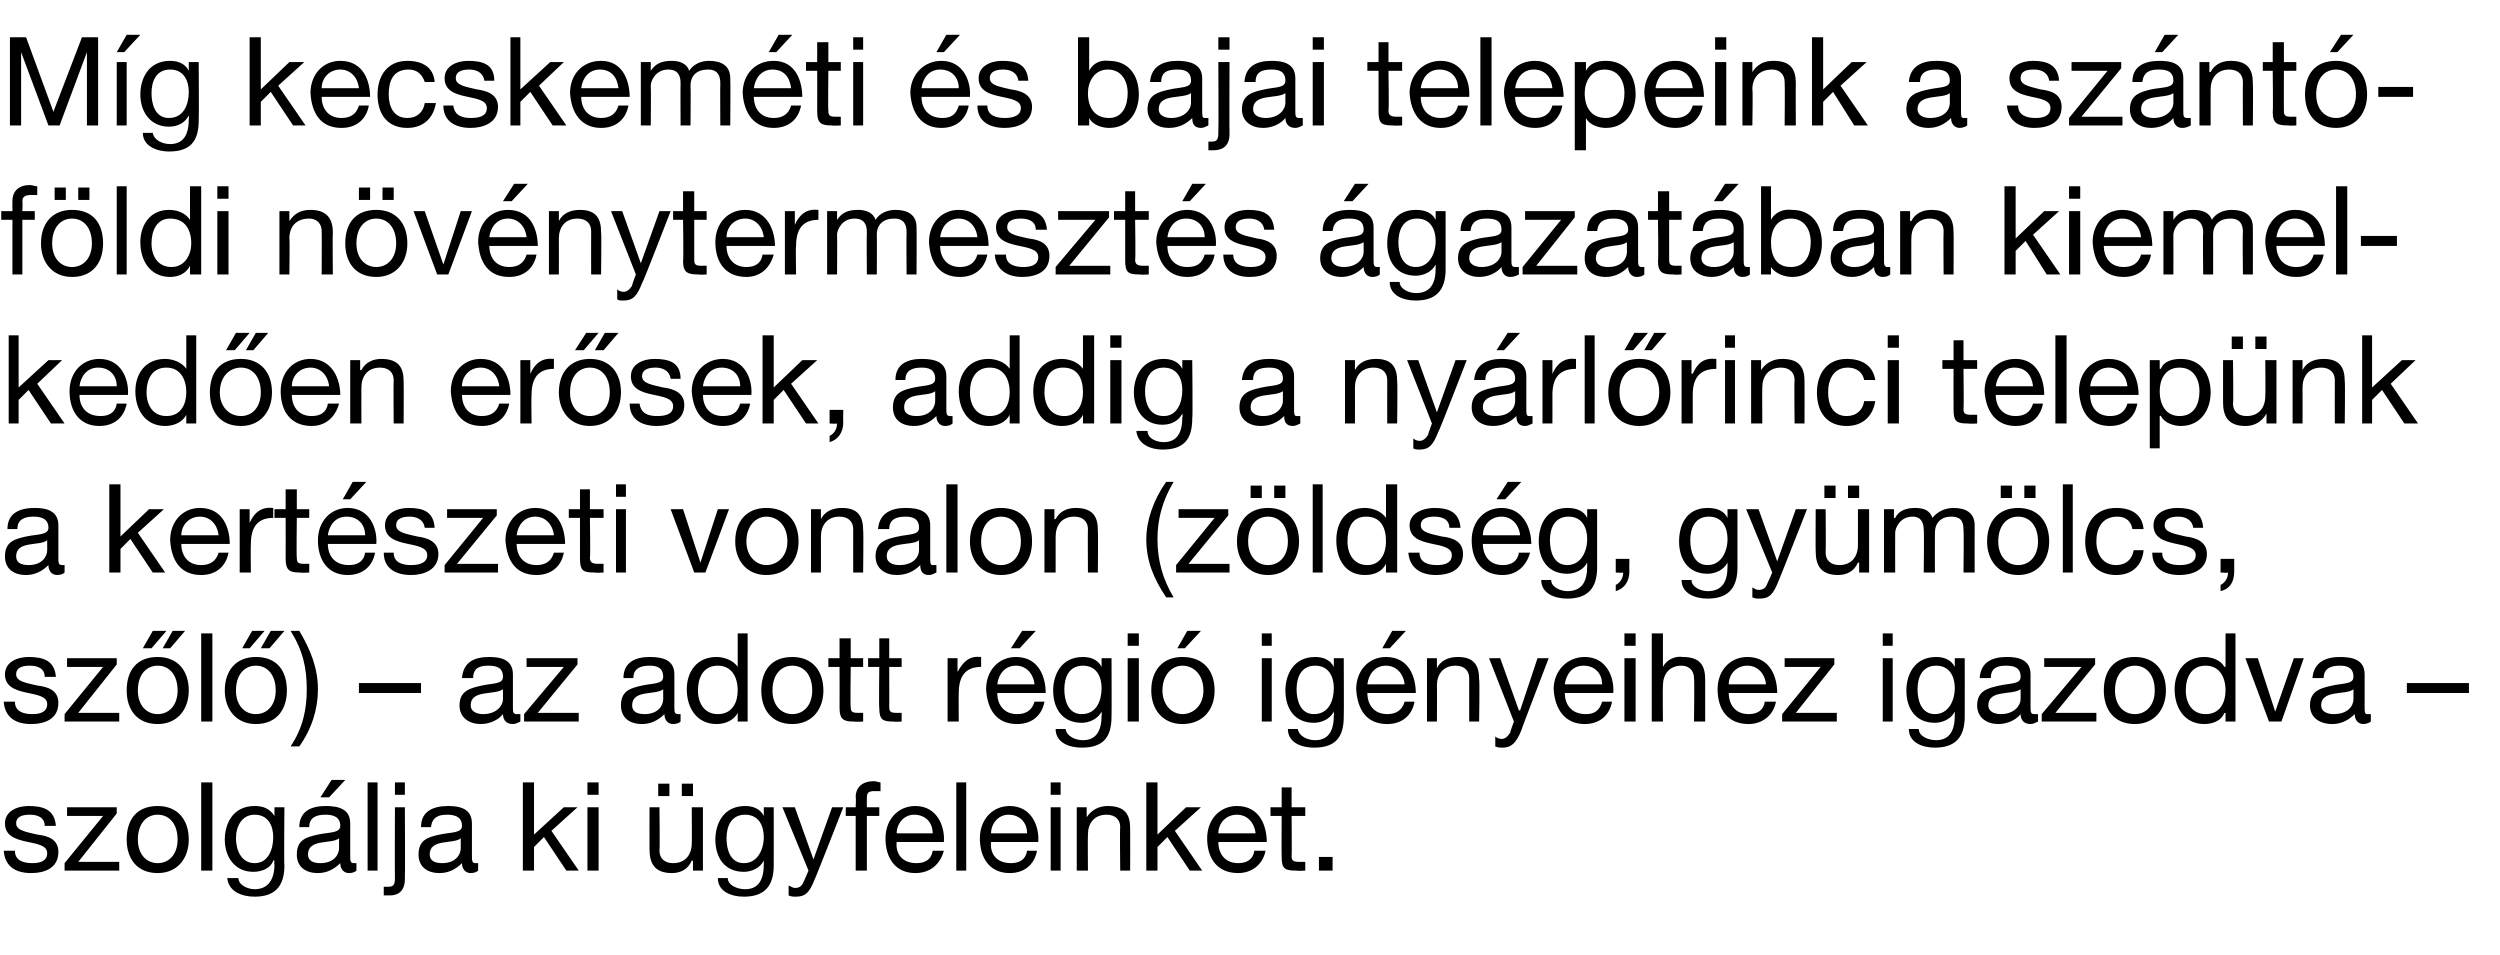
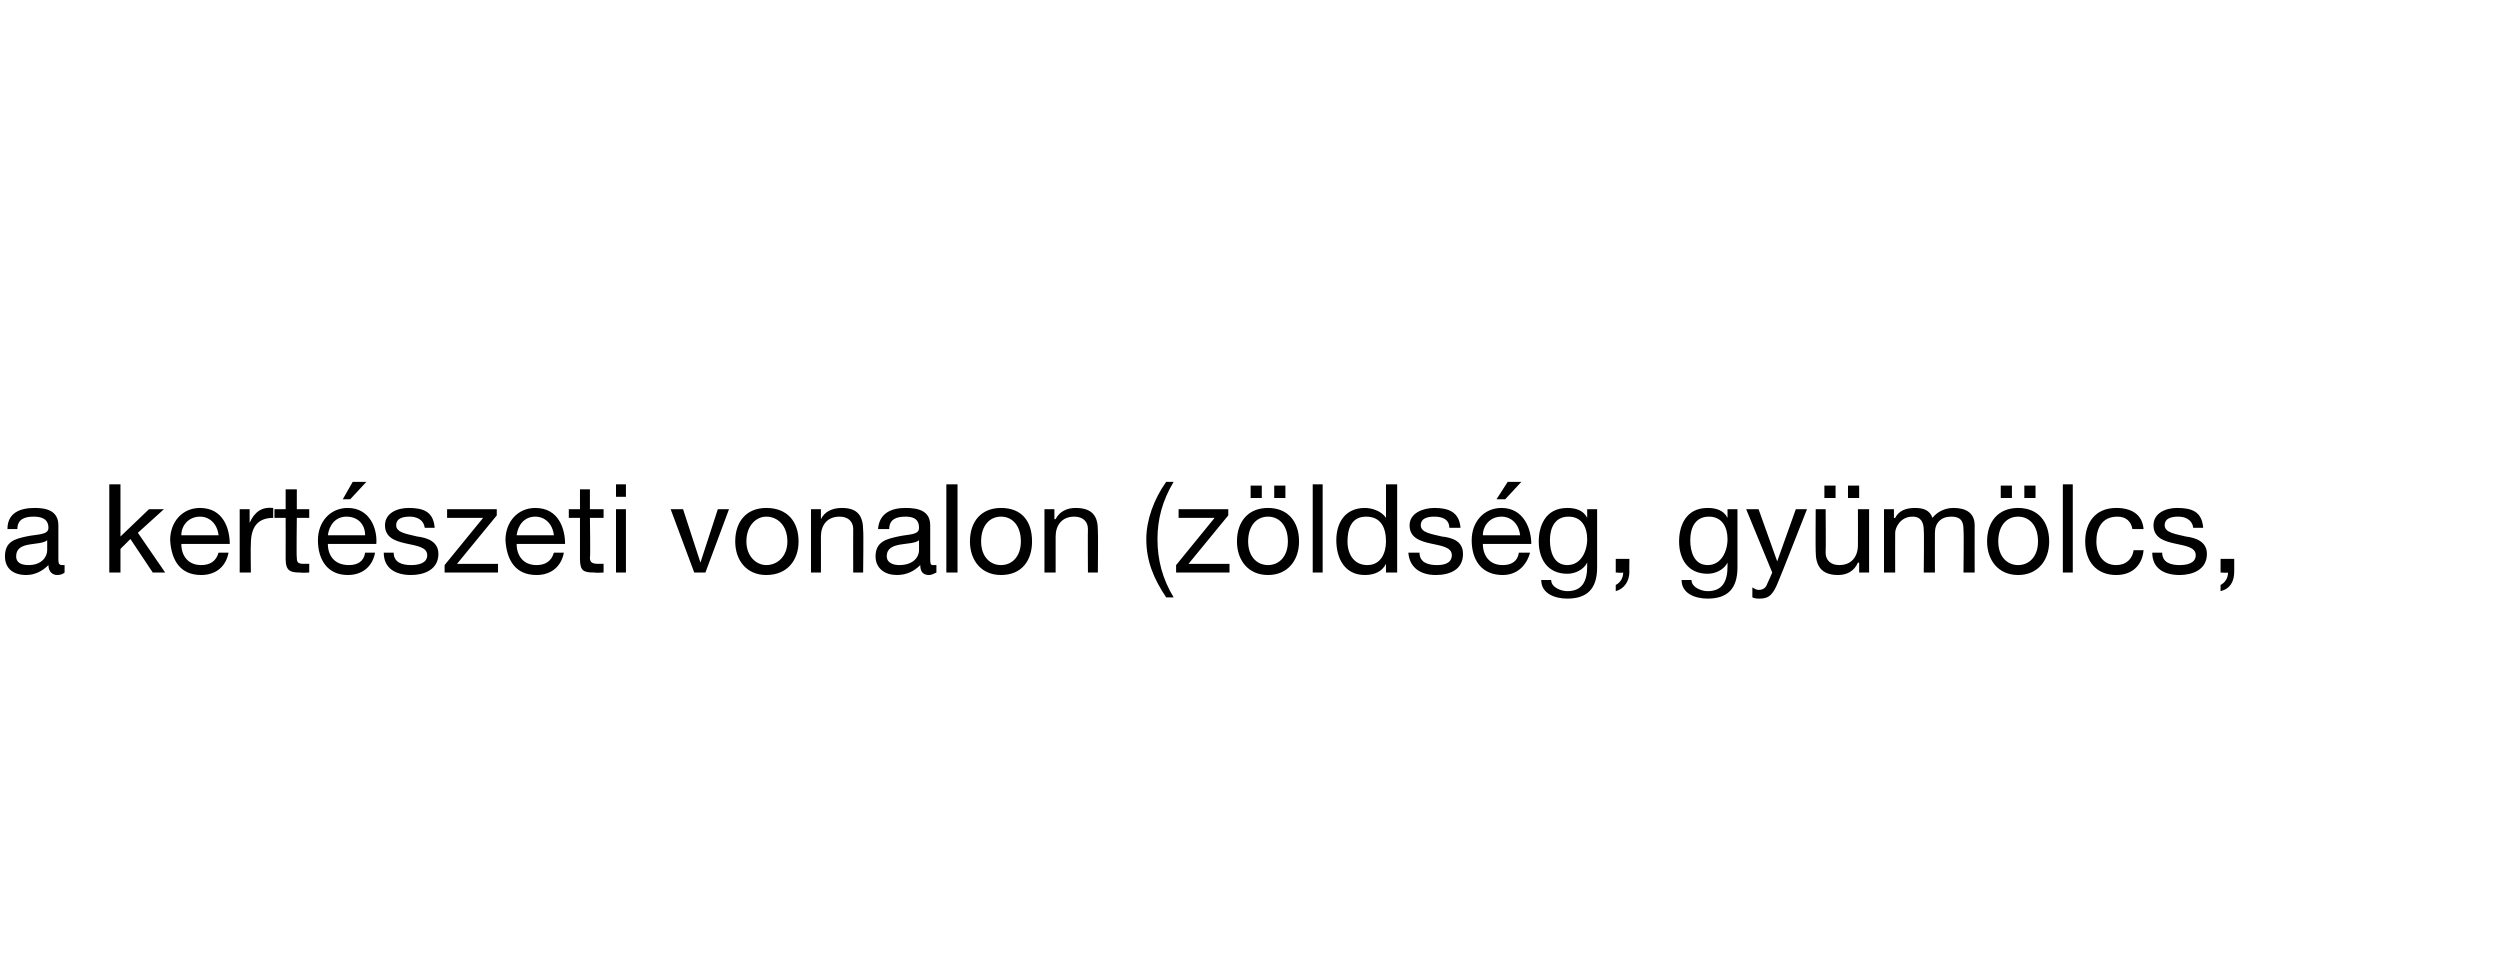
<svg xmlns="http://www.w3.org/2000/svg" version="1.1" width="201.3px" height="76.9px" viewBox="0 -3 201.3 76.9" style="top:-3px">
  <desc>M g kecskem ti s bajai telepeink a sz nt f ldi n v nytermeszt s gazat ban kiemelked en er sek, addig a ny rl rinci ...</desc>
  <defs />
  <g id="Polygon16087">
-     <path d="M 1.2 65.5 C 1.2 66.3 1.9 66.5 2.6 66.5 C 3.1 66.5 3.8 66.4 3.8 65.7 C 3.8 64.4 0.4 65.3 0.4 63.3 C 0.4 62.3 1.4 61.9 2.3 61.9 C 3.5 61.9 4.4 62.2 4.5 63.5 C 4.5 63.5 3.6 63.5 3.6 63.5 C 3.6 62.8 3 62.6 2.4 62.6 C 1.9 62.6 1.3 62.7 1.3 63.3 C 1.3 63.9 2.2 64 3 64.2 C 3.9 64.3 4.7 64.6 4.7 65.6 C 4.7 66.9 3.6 67.3 2.5 67.3 C 1.3 67.3 0.4 66.8 0.3 65.5 C 0.3 65.5 1.2 65.5 1.2 65.5 Z M 5.2 66.5 L 8.3 62.7 L 5.4 62.7 L 5.4 62 L 9.4 62 L 9.4 62.5 L 6.3 66.4 L 9.6 66.4 L 9.6 67.1 L 5.2 67.1 L 5.2 66.5 Z M 12.7 66.5 C 13.6 66.5 14.3 65.8 14.3 64.6 C 14.3 63.3 13.6 62.6 12.7 62.6 C 11.8 62.6 11.1 63.3 11.1 64.6 C 11.1 65.8 11.8 66.5 12.7 66.5 Z M 12.7 61.9 C 14.3 61.9 15.2 63 15.2 64.6 C 15.2 66.1 14.3 67.3 12.7 67.3 C 11 67.3 10.2 66.1 10.2 64.6 C 10.2 63 11 61.9 12.7 61.9 Z M 16.2 60 L 17.1 60 L 17.1 67.1 L 16.2 67.1 L 16.2 60 Z M 22.9 66.7 C 22.9 68.4 22.1 69.2 20.5 69.2 C 19.5 69.2 18.4 68.8 18.3 67.7 C 18.3 67.7 19.2 67.7 19.2 67.7 C 19.2 68.3 20 68.6 20.5 68.6 C 21.6 68.6 22.1 67.8 22.1 66.6 C 22.06 66.6 22.1 66.3 22.1 66.3 C 22.1 66.3 22.04 66.26 22 66.3 C 21.8 66.9 21.1 67.2 20.4 67.2 C 18.9 67.2 18.1 66 18.1 64.6 C 18.1 63.4 18.7 61.9 20.5 61.9 C 21.2 61.9 21.7 62.1 22.1 62.7 C 22.05 62.71 22.1 62.7 22.1 62.7 L 22.1 62 L 22.9 62 C 22.9 62 22.86 66.7 22.9 66.7 Z M 22 64.4 C 22 63.5 21.6 62.6 20.5 62.6 C 19.5 62.6 19 63.5 19 64.5 C 19 65.4 19.4 66.5 20.5 66.5 C 21.6 66.5 22 65.4 22 64.4 Z M 28.7 67.1 C 28.6 67.2 28.4 67.3 28.1 67.3 C 27.7 67.3 27.4 67 27.4 66.5 C 26.9 67 26.3 67.3 25.6 67.3 C 24.6 67.3 23.9 66.8 23.9 65.8 C 23.9 64.6 24.7 64.4 25.6 64.2 C 26.5 64 27.4 64.1 27.4 63.5 C 27.4 62.7 26.7 62.6 26.2 62.6 C 25.5 62.6 24.9 62.8 24.9 63.6 C 24.9 63.6 24.1 63.6 24.1 63.6 C 24.1 62.3 25.1 61.9 26.2 61.9 C 27.2 61.9 28.2 62.1 28.2 63.3 C 28.2 63.3 28.2 65.9 28.2 65.9 C 28.2 66.3 28.2 66.5 28.5 66.5 C 28.5 66.5 28.6 66.5 28.7 66.5 C 28.7 66.5 28.7 67.1 28.7 67.1 Z M 27.3 64.5 C 26.7 65 24.8 64.5 24.8 65.8 C 24.8 66.3 25.2 66.5 25.8 66.5 C 26.9 66.5 27.3 65.8 27.3 65.3 C 27.3 65.3 27.3 64.5 27.3 64.5 Z M 26.7 59.8 L 27.8 59.8 L 26.5 61.2 L 25.8 61.2 L 26.7 59.8 Z M 29.6 60 L 30.4 60 L 30.4 67.1 L 29.6 67.1 L 29.6 60 Z M 32.6 61 L 31.8 61 L 31.8 60 L 32.6 60 L 32.6 61 Z M 32.6 67.8 C 32.6 68.7 32.1 69.1 31.4 69.1 C 31.2 69.1 31.1 69.1 30.9 69.1 C 30.9 69.1 30.9 68.4 30.9 68.4 C 31 68.4 31.1 68.4 31.1 68.4 C 31.1 68.4 31.3 68.4 31.3 68.4 C 31.7 68.4 31.8 68.2 31.8 67.7 C 31.78 67.66 31.8 62 31.8 62 L 32.6 62 C 32.6 62 32.63 67.8 32.6 67.8 Z M 38.5 67.1 C 38.4 67.2 38.2 67.3 37.9 67.3 C 37.5 67.3 37.2 67 37.2 66.5 C 36.7 67 36.1 67.3 35.4 67.3 C 34.4 67.3 33.7 66.8 33.7 65.8 C 33.7 64.6 34.5 64.4 35.4 64.2 C 36.3 64 37.2 64.1 37.2 63.5 C 37.2 62.7 36.5 62.6 36 62.6 C 35.3 62.6 34.8 62.8 34.7 63.6 C 34.7 63.6 33.9 63.6 33.9 63.6 C 33.9 62.3 34.9 61.9 36.1 61.9 C 37 61.9 38 62.1 38 63.3 C 38 63.3 38 65.9 38 65.9 C 38 66.3 38 66.5 38.3 66.5 C 38.3 66.5 38.4 66.5 38.5 66.5 C 38.5 66.5 38.5 67.1 38.5 67.1 Z M 37.1 64.5 C 36.5 65 34.6 64.5 34.6 65.8 C 34.6 66.3 35 66.5 35.6 66.5 C 36.7 66.5 37.1 65.8 37.1 65.3 C 37.1 65.3 37.1 64.5 37.1 64.5 Z M 42.1 60 L 43 60 L 43 64.2 L 45.4 62 L 46.5 62 L 44.4 63.9 L 46.6 67.1 L 45.6 67.1 L 43.8 64.4 L 43 65.2 L 43 67.1 L 42.1 67.1 L 42.1 60 Z M 48.2 61 L 47.3 61 L 47.3 60 L 48.2 60 L 48.2 61 Z M 47.3 62 L 48.2 62 L 48.2 67.1 L 47.3 67.1 L 47.3 62 Z M 56.6 67.1 L 55.8 67.1 L 55.8 66.3 C 55.8 66.3 55.75 66.32 55.7 66.3 C 55.4 67 54.8 67.3 54.1 67.3 C 52.7 67.3 52.3 66.5 52.3 65.4 C 52.29 65.37 52.3 62 52.3 62 L 53.1 62 C 53.1 62 53.14 65.47 53.1 65.5 C 53.1 66.1 53.5 66.5 54.2 66.5 C 55.2 66.5 55.7 65.8 55.7 64.9 C 55.72 64.89 55.7 62 55.7 62 L 56.6 62 L 56.6 67.1 Z M 53 60.1 L 53.9 60.1 L 53.9 61.1 L 53 61.1 L 53 60.1 Z M 54.9 60.1 L 55.8 60.1 L 55.8 61.1 L 54.9 61.1 L 54.9 60.1 Z M 62.3 66.7 C 62.3 68.4 61.5 69.2 59.9 69.2 C 58.9 69.2 57.8 68.8 57.8 67.7 C 57.8 67.7 58.6 67.7 58.6 67.7 C 58.6 68.3 59.4 68.6 60 68.6 C 61.1 68.6 61.5 67.8 61.5 66.6 C 61.51 66.6 61.5 66.3 61.5 66.3 C 61.5 66.3 61.49 66.26 61.5 66.3 C 61.2 66.9 60.5 67.2 59.9 67.2 C 58.3 67.2 57.6 66 57.6 64.6 C 57.6 63.4 58.2 61.9 60 61.9 C 60.6 61.9 61.2 62.1 61.5 62.7 C 61.5 62.71 61.5 62.7 61.5 62.7 L 61.5 62 L 62.3 62 C 62.3 62 62.31 66.7 62.3 66.7 Z M 61.5 64.4 C 61.5 63.5 61.1 62.6 60 62.6 C 58.9 62.6 58.5 63.5 58.5 64.5 C 58.5 65.4 58.8 66.5 59.9 66.5 C 61 66.5 61.5 65.4 61.5 64.4 Z M 65.6 67.8 C 65.2 68.8 64.9 69.2 64.1 69.2 C 63.9 69.2 63.7 69.2 63.5 69.1 C 63.5 69.1 63.5 68.3 63.5 68.3 C 63.7 68.4 63.9 68.5 64 68.5 C 64.4 68.5 64.6 68.3 64.7 68 C 64.73 67.99 65.1 67.1 65.1 67.1 L 63 62 L 64 62 L 65.5 66.2 L 65.5 66.2 L 67 62 L 67.9 62 C 67.9 62 65.62 67.83 65.6 67.8 Z M 68.9 62.7 L 68.1 62.7 L 68.1 62 L 68.9 62 C 68.9 62 68.94 61.2 68.9 61.2 C 68.9 60.4 69.4 59.9 70.4 59.9 C 70.5 59.9 70.8 60 70.9 60 C 70.9 60 70.9 60.7 70.9 60.7 C 70.8 60.7 70.6 60.7 70.4 60.7 C 70 60.7 69.8 60.8 69.8 61.2 C 69.79 61.25 69.8 62 69.8 62 L 70.8 62 L 70.8 62.7 L 69.8 62.7 L 69.8 67.1 L 68.9 67.1 L 68.9 62.7 Z M 75.1 64.1 C 75.1 63.2 74.5 62.6 73.6 62.6 C 72.8 62.6 72.2 63.3 72.2 64.1 C 72.2 64.1 75.1 64.1 75.1 64.1 Z M 76 65.5 C 75.7 66.6 74.9 67.3 73.7 67.3 C 72.1 67.3 71.3 66.1 71.3 64.5 C 71.3 63 72.3 61.9 73.7 61.9 C 75.5 61.9 76.1 63.6 76 64.8 C 76 64.8 72.2 64.8 72.2 64.8 C 72.1 65.7 72.6 66.5 73.8 66.5 C 74.5 66.5 75 66.2 75.1 65.5 C 75.1 65.5 76 65.5 76 65.5 Z M 77 60 L 77.8 60 L 77.8 67.1 L 77 67.1 L 77 60 Z M 82.7 64.1 C 82.7 63.2 82.1 62.6 81.2 62.6 C 80.4 62.6 79.8 63.3 79.8 64.1 C 79.8 64.1 82.7 64.1 82.7 64.1 Z M 83.5 65.5 C 83.3 66.6 82.5 67.3 81.3 67.3 C 79.7 67.3 78.9 66.1 78.9 64.5 C 78.9 63 79.9 61.9 81.3 61.9 C 83.1 61.9 83.7 63.6 83.6 64.8 C 83.6 64.8 79.8 64.8 79.8 64.8 C 79.7 65.7 80.2 66.5 81.4 66.5 C 82.1 66.5 82.6 66.2 82.7 65.5 C 82.7 65.5 83.5 65.5 83.5 65.5 Z M 85.4 61 L 84.6 61 L 84.6 60 L 85.4 60 L 85.4 61 Z M 84.6 62 L 85.4 62 L 85.4 67.1 L 84.6 67.1 L 84.6 62 Z M 86.7 62 L 87.5 62 L 87.5 62.8 C 87.5 62.8 87.55 62.79 87.5 62.8 C 87.9 62.2 88.5 61.9 89.2 61.9 C 90.6 61.9 91 62.6 91 63.7 C 91.01 63.74 91 67.1 91 67.1 L 90.2 67.1 C 90.2 67.1 90.16 63.64 90.2 63.6 C 90.2 63 89.8 62.6 89.1 62.6 C 88.1 62.6 87.6 63.3 87.6 64.2 C 87.58 64.22 87.6 67.1 87.6 67.1 L 86.7 67.1 L 86.7 62 Z M 92.3 60 L 93.2 60 L 93.2 64.2 L 95.5 62 L 96.7 62 L 94.6 63.9 L 96.8 67.1 L 95.8 67.1 L 94 64.4 L 93.2 65.2 L 93.2 67.1 L 92.3 67.1 L 92.3 60 Z M 101.1 64.1 C 101 63.2 100.4 62.6 99.6 62.6 C 98.7 62.6 98.1 63.3 98.1 64.1 C 98.1 64.1 101.1 64.1 101.1 64.1 Z M 101.9 65.5 C 101.7 66.6 100.8 67.3 99.7 67.3 C 98 67.3 97.2 66.1 97.2 64.5 C 97.2 63 98.2 61.9 99.6 61.9 C 101.5 61.9 102 63.6 102 64.8 C 102 64.8 98.1 64.8 98.1 64.8 C 98.1 65.7 98.6 66.5 99.7 66.5 C 100.4 66.5 100.9 66.2 101 65.5 C 101 65.5 101.9 65.5 101.9 65.5 Z M 104 62 L 105.1 62 L 105.1 62.7 L 104 62.7 C 104 62.7 104.03 65.93 104 65.9 C 104 66.3 104.1 66.4 104.7 66.4 C 104.67 66.39 105.1 66.4 105.1 66.4 L 105.1 67.1 C 105.1 67.1 104.41 67.14 104.4 67.1 C 103.5 67.1 103.2 67 103.2 66 C 103.18 66.01 103.2 62.7 103.2 62.7 L 102.3 62.7 L 102.3 62 L 103.2 62 L 103.2 60.4 L 104 60.4 L 104 62 Z M 106.2 66 L 107.3 66 L 107.3 67.1 L 106.2 67.1 L 106.2 66 Z " stroke="none" fill="#000" />
-   </g>
+     </g>
  <g id="Polygon16086">
-     <path d="M 1.2 53.5 C 1.2 54.3 1.9 54.5 2.6 54.5 C 3.1 54.5 3.8 54.4 3.8 53.7 C 3.8 52.4 0.4 53.3 0.4 51.3 C 0.4 50.3 1.4 49.9 2.3 49.9 C 3.5 49.9 4.4 50.2 4.5 51.5 C 4.5 51.5 3.6 51.5 3.6 51.5 C 3.6 50.8 3 50.6 2.4 50.6 C 1.9 50.6 1.3 50.7 1.3 51.3 C 1.3 51.9 2.2 52 3 52.2 C 3.9 52.3 4.7 52.6 4.7 53.6 C 4.7 54.9 3.6 55.3 2.5 55.3 C 1.3 55.3 0.4 54.8 0.3 53.5 C 0.3 53.5 1.2 53.5 1.2 53.5 Z M 5.2 54.5 L 8.3 50.7 L 5.4 50.7 L 5.4 50 L 9.4 50 L 9.4 50.5 L 6.3 54.4 L 9.6 54.4 L 9.6 55.1 L 5.2 55.1 L 5.2 54.5 Z M 12.7 54.5 C 13.6 54.5 14.3 53.8 14.3 52.6 C 14.3 51.3 13.6 50.6 12.7 50.6 C 11.8 50.6 11.1 51.3 11.1 52.6 C 11.1 53.8 11.8 54.5 12.7 54.5 Z M 12.7 49.9 C 14.3 49.9 15.2 51 15.2 52.6 C 15.2 54.1 14.3 55.3 12.7 55.3 C 11 55.3 10.2 54.1 10.2 52.6 C 10.2 51 11 49.9 12.7 49.9 Z M 13.9 47.8 L 14.9 47.8 L 13.7 49.2 L 13.1 49.2 L 13.9 47.8 Z M 12.3 47.8 L 13.4 47.8 L 12.2 49.2 L 11.5 49.2 L 12.3 47.8 Z M 16.2 48 L 17.1 48 L 17.1 55.1 L 16.2 55.1 L 16.2 48 Z M 20.6 54.5 C 21.5 54.5 22.2 53.8 22.2 52.6 C 22.2 51.3 21.5 50.6 20.6 50.6 C 19.7 50.6 19 51.3 19 52.6 C 19 53.8 19.7 54.5 20.6 54.5 Z M 20.6 49.9 C 22.3 49.9 23.1 51 23.1 52.6 C 23.1 54.1 22.3 55.3 20.6 55.3 C 19 55.3 18.1 54.1 18.1 52.6 C 18.1 51 19 49.9 20.6 49.9 Z M 21.8 47.8 L 22.9 47.8 L 21.7 49.2 L 21 49.2 L 21.8 47.8 Z M 20.3 47.8 L 21.3 47.8 L 20.1 49.2 L 19.5 49.2 L 20.3 47.8 Z M 23.4 57.1 C 24.4 55.6 24.7 54.1 24.7 52.5 C 24.7 50.8 24.4 49.4 23.4 47.8 C 23.4 47.8 24.1 47.8 24.1 47.8 C 25 49.3 25.6 50.8 25.6 52.5 C 25.6 54.1 25.1 55.7 24.1 57.1 C 24.1 57.1 23.4 57.1 23.4 57.1 Z M 28.9 52 L 33.9 52 L 33.9 52.8 L 28.9 52.8 L 28.9 52 Z M 41.9 55.1 C 41.7 55.2 41.5 55.3 41.3 55.3 C 40.8 55.3 40.5 55 40.5 54.5 C 40.1 55 39.4 55.3 38.7 55.3 C 37.8 55.3 37 54.8 37 53.8 C 37 52.6 37.9 52.4 38.8 52.2 C 39.7 52 40.5 52.1 40.5 51.5 C 40.5 50.7 39.9 50.6 39.3 50.6 C 38.6 50.6 38.1 50.8 38.1 51.6 C 38.1 51.6 37.2 51.6 37.2 51.6 C 37.3 50.3 38.2 49.9 39.4 49.9 C 40.3 49.9 41.3 50.1 41.3 51.3 C 41.3 51.3 41.3 53.9 41.3 53.9 C 41.3 54.3 41.3 54.5 41.6 54.5 C 41.7 54.5 41.8 54.5 41.9 54.5 C 41.9 54.5 41.9 55.1 41.9 55.1 Z M 40.5 52.5 C 39.8 53 37.9 52.5 37.9 53.8 C 37.9 54.3 38.4 54.5 38.9 54.5 C 40 54.5 40.5 53.8 40.5 53.3 C 40.5 53.3 40.5 52.5 40.5 52.5 Z M 42.2 54.5 L 45.4 50.7 L 42.4 50.7 L 42.4 50 L 46.5 50 L 46.5 50.5 L 43.3 54.4 L 46.6 54.4 L 46.6 55.1 L 42.2 55.1 L 42.2 54.5 Z M 54.8 55.1 C 54.7 55.2 54.5 55.3 54.2 55.3 C 53.8 55.3 53.5 55 53.5 54.5 C 53 55 52.4 55.3 51.7 55.3 C 50.7 55.3 50 54.8 50 53.8 C 50 52.6 50.8 52.4 51.7 52.2 C 52.6 52 53.4 52.1 53.4 51.5 C 53.4 50.7 52.8 50.6 52.3 50.6 C 51.6 50.6 51 50.8 51 51.6 C 51 51.6 50.2 51.6 50.2 51.6 C 50.2 50.3 51.2 49.9 52.3 49.9 C 53.3 49.9 54.3 50.1 54.3 51.3 C 54.3 51.3 54.3 53.9 54.3 53.9 C 54.3 54.3 54.3 54.5 54.6 54.5 C 54.6 54.5 54.7 54.5 54.8 54.5 C 54.8 54.5 54.8 55.1 54.8 55.1 Z M 53.4 52.5 C 52.8 53 50.9 52.5 50.9 53.8 C 50.9 54.3 51.3 54.5 51.9 54.5 C 53 54.5 53.4 53.8 53.4 53.3 C 53.4 53.3 53.4 52.5 53.4 52.5 Z M 57.8 54.5 C 59 54.5 59.4 53.5 59.4 52.6 C 59.4 51.5 58.9 50.6 57.8 50.6 C 56.6 50.6 56.2 51.6 56.2 52.6 C 56.2 53.6 56.7 54.5 57.8 54.5 Z M 60.2 55.1 L 59.4 55.1 L 59.4 54.4 C 59.4 54.4 59.36 54.44 59.4 54.4 C 59.1 55 58.4 55.3 57.7 55.3 C 56.1 55.3 55.3 54 55.3 52.5 C 55.3 51.1 56.1 49.9 57.7 49.9 C 58.2 49.9 59 50.1 59.4 50.7 C 59.36 50.66 59.4 50.7 59.4 50.7 L 59.4 48 L 60.2 48 L 60.2 55.1 Z M 63.8 54.5 C 64.7 54.5 65.4 53.8 65.4 52.6 C 65.4 51.3 64.7 50.6 63.8 50.6 C 62.9 50.6 62.2 51.3 62.2 52.6 C 62.2 53.8 62.9 54.5 63.8 54.5 Z M 63.8 49.9 C 65.4 49.9 66.3 51 66.3 52.6 C 66.3 54.1 65.4 55.3 63.8 55.3 C 62.1 55.3 61.3 54.1 61.3 52.6 C 61.3 51 62.1 49.9 63.8 49.9 Z M 68.5 50 L 69.5 50 L 69.5 50.7 L 68.5 50.7 C 68.5 50.7 68.46 53.93 68.5 53.9 C 68.5 54.3 68.6 54.4 69.1 54.4 C 69.1 54.39 69.5 54.4 69.5 54.4 L 69.5 55.1 C 69.5 55.1 68.84 55.14 68.8 55.1 C 68 55.1 67.6 55 67.6 54 C 67.61 54.01 67.6 50.7 67.6 50.7 L 66.7 50.7 L 66.7 50 L 67.6 50 L 67.6 48.4 L 68.5 48.4 L 68.5 50 Z M 71.6 50 L 72.6 50 L 72.6 50.7 L 71.6 50.7 C 71.6 50.7 71.61 53.93 71.6 53.9 C 71.6 54.3 71.7 54.4 72.2 54.4 C 72.25 54.39 72.6 54.4 72.6 54.4 L 72.6 55.1 C 72.6 55.1 71.99 55.14 72 55.1 C 71.1 55.1 70.8 55 70.8 54 C 70.76 54.01 70.8 50.7 70.8 50.7 L 69.9 50.7 L 69.9 50 L 70.8 50 L 70.8 48.4 L 71.6 48.4 L 71.6 50 Z M 76.3 50 L 77.1 50 L 77.1 51.1 C 77.1 51.1 77.15 51.06 77.1 51.1 C 77.6 50.2 78.1 49.8 79 49.9 C 79 49.9 79 50.7 79 50.7 C 77.7 50.7 77.2 51.5 77.2 52.8 C 77.18 52.84 77.2 55.1 77.2 55.1 L 76.3 55.1 L 76.3 50 Z M 83.3 52.1 C 83.2 51.2 82.6 50.6 81.8 50.6 C 80.9 50.6 80.4 51.3 80.3 52.1 C 80.3 52.1 83.3 52.1 83.3 52.1 Z M 84.1 53.5 C 83.9 54.6 83.1 55.3 81.9 55.3 C 80.2 55.3 79.5 54.1 79.4 52.5 C 79.4 51 80.4 49.9 81.8 49.9 C 83.7 49.9 84.2 51.6 84.2 52.8 C 84.2 52.8 80.3 52.8 80.3 52.8 C 80.3 53.7 80.8 54.5 81.9 54.5 C 82.6 54.5 83.1 54.2 83.3 53.5 C 83.3 53.5 84.1 53.5 84.1 53.5 Z M 82.3 47.8 L 83.4 47.8 L 82.1 49.2 L 81.4 49.2 L 82.3 47.8 Z M 89.5 54.7 C 89.5 56.4 88.8 57.2 87.1 57.2 C 86.1 57.2 85 56.8 85 55.7 C 85 55.7 85.8 55.7 85.8 55.7 C 85.9 56.3 86.6 56.6 87.2 56.6 C 88.3 56.6 88.7 55.8 88.7 54.6 C 88.72 54.6 88.7 54.3 88.7 54.3 C 88.7 54.3 88.7 54.26 88.7 54.3 C 88.4 54.9 87.7 55.2 87.1 55.2 C 85.5 55.2 84.8 54 84.8 52.6 C 84.8 51.4 85.4 49.9 87.2 49.9 C 87.8 49.9 88.4 50.1 88.7 50.7 C 88.71 50.71 88.7 50.7 88.7 50.7 L 88.7 50 L 89.5 50 C 89.5 50 89.52 54.7 89.5 54.7 Z M 88.7 52.4 C 88.7 51.5 88.3 50.6 87.2 50.6 C 86.1 50.6 85.7 51.5 85.7 52.5 C 85.7 53.4 86 54.5 87.1 54.5 C 88.3 54.5 88.7 53.4 88.7 52.4 Z M 91.7 49 L 90.8 49 L 90.8 48 L 91.7 48 L 91.7 49 Z M 90.8 50 L 91.7 50 L 91.7 55.1 L 90.8 55.1 L 90.8 50 Z M 95.2 54.5 C 96.1 54.5 96.9 53.8 96.9 52.6 C 96.9 51.3 96.1 50.6 95.2 50.6 C 94.4 50.6 93.6 51.3 93.6 52.6 C 93.6 53.8 94.4 54.5 95.2 54.5 Z M 95.2 49.9 C 96.9 49.9 97.8 51 97.8 52.6 C 97.8 54.1 96.9 55.3 95.2 55.3 C 93.6 55.3 92.7 54.1 92.7 52.6 C 92.7 51 93.6 49.9 95.2 49.9 Z M 95.6 47.8 L 96.7 47.8 L 95.4 49.2 L 94.8 49.2 L 95.6 47.8 Z M 102.4 49 L 101.6 49 L 101.6 48 L 102.4 48 L 102.4 49 Z M 101.6 50 L 102.4 50 L 102.4 55.1 L 101.6 55.1 L 101.6 50 Z M 108.2 54.7 C 108.2 56.4 107.5 57.2 105.8 57.2 C 104.8 57.2 103.7 56.8 103.7 55.7 C 103.7 55.7 104.5 55.7 104.5 55.7 C 104.6 56.3 105.3 56.6 105.9 56.6 C 107 56.6 107.4 55.8 107.4 54.6 C 107.42 54.6 107.4 54.3 107.4 54.3 C 107.4 54.3 107.4 54.26 107.4 54.3 C 107.1 54.9 106.4 55.2 105.8 55.2 C 104.2 55.2 103.5 54 103.5 52.6 C 103.5 51.4 104.1 49.9 105.9 49.9 C 106.5 49.9 107.1 50.1 107.4 50.7 C 107.41 50.71 107.4 50.7 107.4 50.7 L 107.4 50 L 108.2 50 C 108.2 50 108.22 54.7 108.2 54.7 Z M 107.4 52.4 C 107.4 51.5 107 50.6 105.9 50.6 C 104.8 50.6 104.4 51.5 104.4 52.5 C 104.4 53.4 104.7 54.5 105.8 54.5 C 107 54.5 107.4 53.4 107.4 52.4 Z M 113.1 52.1 C 113 51.2 112.4 50.6 111.6 50.6 C 110.7 50.6 110.2 51.3 110.1 52.1 C 110.1 52.1 113.1 52.1 113.1 52.1 Z M 113.9 53.5 C 113.7 54.6 112.9 55.3 111.7 55.3 C 110 55.3 109.3 54.1 109.2 52.5 C 109.2 51 110.2 49.9 111.6 49.9 C 113.5 49.9 114 51.6 114 52.8 C 114 52.8 110.1 52.8 110.1 52.8 C 110.1 53.7 110.6 54.5 111.7 54.5 C 112.4 54.5 112.9 54.2 113.1 53.5 C 113.1 53.5 113.9 53.5 113.9 53.5 Z M 112.1 47.8 L 113.2 47.8 L 111.9 49.2 L 111.3 49.2 L 112.1 47.8 Z M 114.9 50 L 115.7 50 L 115.7 50.8 C 115.7 50.8 115.69 50.79 115.7 50.8 C 116 50.2 116.6 49.9 117.4 49.9 C 118.7 49.9 119.1 50.6 119.1 51.7 C 119.15 51.74 119.1 55.1 119.1 55.1 L 118.3 55.1 C 118.3 55.1 118.3 51.64 118.3 51.6 C 118.3 51 117.9 50.6 117.2 50.6 C 116.2 50.6 115.7 51.3 115.7 52.2 C 115.72 52.22 115.7 55.1 115.7 55.1 L 114.9 55.1 L 114.9 50 Z M 122.5 55.8 C 122.1 56.8 121.7 57.2 121 57.2 C 120.8 57.2 120.6 57.2 120.4 57.1 C 120.4 57.1 120.4 56.3 120.4 56.3 C 120.5 56.4 120.7 56.5 120.9 56.5 C 121.2 56.5 121.4 56.3 121.6 56 C 121.57 55.99 121.9 55.1 121.9 55.1 L 119.9 50 L 120.8 50 L 122.3 54.2 L 122.4 54.2 L 123.8 50 L 124.7 50 C 124.7 50 122.46 55.83 122.5 55.8 Z M 129 52.1 C 129 51.2 128.4 50.6 127.5 50.6 C 126.6 50.6 126.1 51.3 126 52.1 C 126 52.1 129 52.1 129 52.1 Z M 129.8 53.5 C 129.6 54.6 128.8 55.3 127.6 55.3 C 126 55.3 125.2 54.1 125.1 52.5 C 125.1 51 126.2 49.9 127.6 49.9 C 129.4 49.9 130 51.6 129.9 52.8 C 129.9 52.8 126 52.8 126 52.8 C 126 53.7 126.5 54.5 127.7 54.5 C 128.4 54.5 128.8 54.2 129 53.5 C 129 53.5 129.8 53.5 129.8 53.5 Z M 131.7 49 L 130.8 49 L 130.8 48 L 131.7 48 L 131.7 49 Z M 130.8 50 L 131.7 50 L 131.7 55.1 L 130.8 55.1 L 130.8 50 Z M 133 48 L 133.9 48 L 133.9 50.7 C 133.9 50.7 133.89 50.73 133.9 50.7 C 134.2 50.1 134.9 49.8 135.5 49.9 C 136.9 49.9 137.3 50.6 137.3 51.7 C 137.3 51.74 137.3 55.1 137.3 55.1 L 136.4 55.1 C 136.4 55.1 136.45 51.64 136.4 51.6 C 136.4 51 136 50.6 135.4 50.6 C 134.4 50.6 133.9 51.3 133.9 52.2 C 133.87 52.22 133.9 55.1 133.9 55.1 L 133 55.1 L 133 48 Z M 142.2 52.1 C 142.1 51.2 141.5 50.6 140.7 50.6 C 139.8 50.6 139.2 51.3 139.2 52.1 C 139.2 52.1 142.2 52.1 142.2 52.1 Z M 143 53.5 C 142.8 54.6 141.9 55.3 140.8 55.3 C 139.1 55.3 138.3 54.1 138.3 52.5 C 138.3 51 139.3 49.9 140.7 49.9 C 142.6 49.9 143.1 51.6 143.1 52.8 C 143.1 52.8 139.2 52.8 139.2 52.8 C 139.2 53.7 139.7 54.5 140.8 54.5 C 141.5 54.5 142 54.2 142.1 53.5 C 142.1 53.5 143 53.5 143 53.5 Z M 143.5 54.5 L 146.6 50.7 L 143.7 50.7 L 143.7 50 L 147.7 50 L 147.7 50.5 L 144.6 54.4 L 147.9 54.4 L 147.9 55.1 L 143.5 55.1 L 143.5 54.5 Z M 152.4 49 L 151.6 49 L 151.6 48 L 152.4 48 L 152.4 49 Z M 151.6 50 L 152.4 50 L 152.4 55.1 L 151.6 55.1 L 151.6 50 Z M 158.2 54.7 C 158.2 56.4 157.4 57.2 155.8 57.2 C 154.8 57.2 153.7 56.8 153.7 55.7 C 153.7 55.7 154.5 55.7 154.5 55.7 C 154.5 56.3 155.3 56.6 155.9 56.6 C 157 56.6 157.4 55.8 157.4 54.6 C 157.41 54.6 157.4 54.3 157.4 54.3 C 157.4 54.3 157.39 54.26 157.4 54.3 C 157.1 54.9 156.4 55.2 155.8 55.2 C 154.2 55.2 153.5 54 153.5 52.6 C 153.5 51.4 154.1 49.9 155.9 49.9 C 156.5 49.9 157.1 50.1 157.4 50.7 C 157.4 50.71 157.4 50.7 157.4 50.7 L 157.4 50 L 158.2 50 C 158.2 50 158.21 54.7 158.2 54.7 Z M 157.4 52.4 C 157.4 51.5 157 50.6 155.9 50.6 C 154.8 50.6 154.4 51.5 154.4 52.5 C 154.4 53.4 154.7 54.5 155.8 54.5 C 156.9 54.5 157.4 53.4 157.4 52.4 Z M 164.1 55.1 C 163.9 55.2 163.7 55.3 163.5 55.3 C 163 55.3 162.7 55 162.7 54.5 C 162.3 55 161.6 55.3 160.9 55.3 C 160 55.3 159.2 54.8 159.2 53.8 C 159.2 52.6 160.1 52.4 161 52.2 C 161.9 52 162.7 52.1 162.7 51.5 C 162.7 50.7 162.1 50.6 161.5 50.6 C 160.8 50.6 160.3 50.8 160.3 51.6 C 160.3 51.6 159.4 51.6 159.4 51.6 C 159.5 50.3 160.4 49.9 161.6 49.9 C 162.5 49.9 163.5 50.1 163.5 51.3 C 163.5 51.3 163.5 53.9 163.5 53.9 C 163.5 54.3 163.5 54.5 163.8 54.5 C 163.9 54.5 164 54.5 164.1 54.5 C 164.1 54.5 164.1 55.1 164.1 55.1 Z M 162.7 52.5 C 162 53 160.1 52.5 160.1 53.8 C 160.1 54.3 160.6 54.5 161.1 54.5 C 162.2 54.5 162.7 53.8 162.7 53.3 C 162.7 53.3 162.7 52.5 162.7 52.5 Z M 164.4 54.5 L 167.6 50.7 L 164.6 50.7 L 164.6 50 L 168.7 50 L 168.7 50.5 L 165.5 54.4 L 168.8 54.4 L 168.8 55.1 L 164.4 55.1 L 164.4 54.5 Z M 171.9 54.5 C 172.8 54.5 173.5 53.8 173.5 52.6 C 173.5 51.3 172.8 50.6 171.9 50.6 C 171 50.6 170.3 51.3 170.3 52.6 C 170.3 53.8 171 54.5 171.9 54.5 Z M 171.9 49.9 C 173.5 49.9 174.4 51 174.4 52.6 C 174.4 54.1 173.5 55.3 171.9 55.3 C 170.2 55.3 169.4 54.1 169.4 52.6 C 169.4 51 170.2 49.9 171.9 49.9 Z M 177.6 54.5 C 178.8 54.5 179.2 53.5 179.2 52.6 C 179.2 51.5 178.7 50.6 177.6 50.6 C 176.4 50.6 176 51.6 176 52.6 C 176 53.6 176.5 54.5 177.6 54.5 Z M 180 55.1 L 179.2 55.1 L 179.2 54.4 C 179.2 54.4 179.15 54.44 179.1 54.4 C 178.9 55 178.2 55.3 177.5 55.3 C 175.9 55.3 175.1 54 175.1 52.5 C 175.1 51.1 175.9 49.9 177.5 49.9 C 178 49.9 178.8 50.1 179.1 50.7 C 179.15 50.66 179.2 50.7 179.2 50.7 L 179.2 48 L 180 48 L 180 55.1 Z M 183.7 55.1 L 182.7 55.1 L 180.8 50 L 181.8 50 L 183.2 54.3 L 183.2 54.3 L 184.7 50 L 185.5 50 L 183.7 55.1 Z M 190.9 55.1 C 190.8 55.2 190.5 55.3 190.3 55.3 C 189.9 55.3 189.6 55 189.6 54.5 C 189.1 55 188.5 55.3 187.8 55.3 C 186.8 55.3 186 54.8 186 53.8 C 186 52.6 186.9 52.4 187.8 52.2 C 188.7 52 189.5 52.1 189.5 51.5 C 189.5 50.7 188.9 50.6 188.4 50.6 C 187.7 50.6 187.1 50.8 187.1 51.6 C 187.1 51.6 186.2 51.6 186.2 51.6 C 186.3 50.3 187.3 49.9 188.4 49.9 C 189.4 49.9 190.4 50.1 190.4 51.3 C 190.4 51.3 190.4 53.9 190.4 53.9 C 190.4 54.3 190.4 54.5 190.6 54.5 C 190.7 54.5 190.8 54.5 190.9 54.5 C 190.9 54.5 190.9 55.1 190.9 55.1 Z M 189.5 52.5 C 188.9 53 186.9 52.5 186.9 53.8 C 186.9 54.3 187.4 54.5 187.9 54.5 C 189.1 54.5 189.5 53.8 189.5 53.3 C 189.5 53.3 189.5 52.5 189.5 52.5 Z M 193.8 52 L 198.8 52 L 198.8 52.8 L 193.8 52.8 L 193.8 52 Z " stroke="none" fill="#000" />
-   </g>
+     </g>
  <g id="Polygon16085">
    <path d="M 5.2 43.1 C 5.1 43.2 4.9 43.3 4.6 43.3 C 4.2 43.3 3.9 43 3.9 42.5 C 3.4 43 2.8 43.3 2.1 43.3 C 1.1 43.3 0.4 42.8 0.4 41.8 C 0.4 40.6 1.2 40.4 2.1 40.2 C 3 40 3.9 40.1 3.9 39.5 C 3.9 38.7 3.2 38.6 2.7 38.6 C 2 38.6 1.4 38.8 1.4 39.6 C 1.4 39.6 0.6 39.6 0.6 39.6 C 0.6 38.3 1.6 37.9 2.8 37.9 C 3.7 37.9 4.7 38.1 4.7 39.3 C 4.7 39.3 4.7 41.9 4.7 41.9 C 4.7 42.3 4.7 42.5 5 42.5 C 5 42.5 5.1 42.5 5.2 42.5 C 5.2 42.5 5.2 43.1 5.2 43.1 Z M 3.8 40.5 C 3.2 41 1.3 40.5 1.3 41.8 C 1.3 42.3 1.7 42.5 2.3 42.5 C 3.4 42.5 3.8 41.8 3.8 41.3 C 3.8 41.3 3.8 40.5 3.8 40.5 Z M 8.8 36 L 9.7 36 L 9.7 40.2 L 12 38 L 13.2 38 L 11.1 39.9 L 13.3 43.1 L 12.3 43.1 L 10.5 40.4 L 9.7 41.2 L 9.7 43.1 L 8.8 43.1 L 8.8 36 Z M 17.6 40.1 C 17.5 39.2 16.9 38.6 16.1 38.6 C 15.2 38.6 14.6 39.3 14.6 40.1 C 14.6 40.1 17.6 40.1 17.6 40.1 Z M 18.4 41.5 C 18.2 42.6 17.4 43.3 16.2 43.3 C 14.5 43.3 13.8 42.1 13.7 40.5 C 13.7 39 14.7 37.9 16.1 37.9 C 18 37.9 18.5 39.6 18.5 40.8 C 18.5 40.8 14.6 40.8 14.6 40.8 C 14.6 41.7 15.1 42.5 16.2 42.5 C 16.9 42.5 17.4 42.2 17.6 41.5 C 17.6 41.5 18.4 41.5 18.4 41.5 Z M 19.3 38 L 20.1 38 L 20.1 39.1 C 20.1 39.1 20.14 39.06 20.1 39.1 C 20.5 38.2 21.1 37.8 22 37.9 C 22 37.9 22 38.7 22 38.7 C 20.7 38.7 20.2 39.5 20.2 40.8 C 20.17 40.84 20.2 43.1 20.2 43.1 L 19.3 43.1 L 19.3 38 Z M 23.9 38 L 24.9 38 L 24.9 38.7 L 23.9 38.7 C 23.9 38.7 23.86 41.93 23.9 41.9 C 23.9 42.3 24 42.4 24.5 42.4 C 24.5 42.39 24.9 42.4 24.9 42.4 L 24.9 43.1 C 24.9 43.1 24.24 43.14 24.2 43.1 C 23.4 43.1 23 43 23 42 C 23.01 42.01 23 38.7 23 38.7 L 22.1 38.7 L 22.1 38 L 23 38 L 23 36.4 L 23.9 36.4 L 23.9 38 Z M 29.4 40.1 C 29.4 39.2 28.8 38.6 27.9 38.6 C 27 38.6 26.5 39.3 26.4 40.1 C 26.4 40.1 29.4 40.1 29.4 40.1 Z M 30.2 41.5 C 30 42.6 29.2 43.3 28 43.3 C 26.4 43.3 25.6 42.1 25.6 40.5 C 25.6 39 26.6 37.9 28 37.9 C 29.8 37.9 30.4 39.6 30.3 40.8 C 30.3 40.8 26.4 40.8 26.4 40.8 C 26.4 41.7 26.9 42.5 28.1 42.5 C 28.8 42.5 29.3 42.2 29.4 41.5 C 29.4 41.5 30.2 41.5 30.2 41.5 Z M 28.4 35.8 L 29.5 35.8 L 28.2 37.2 L 27.6 37.2 L 28.4 35.8 Z M 31.7 41.5 C 31.7 42.3 32.4 42.5 33.1 42.5 C 33.6 42.5 34.4 42.4 34.4 41.7 C 34.4 40.4 31 41.3 31 39.3 C 31 38.3 32 37.9 32.9 37.9 C 34.1 37.9 34.9 38.2 35 39.5 C 35 39.5 34.2 39.5 34.2 39.5 C 34.1 38.8 33.5 38.6 33 38.6 C 32.5 38.6 31.9 38.7 31.9 39.3 C 31.9 39.9 32.8 40 33.6 40.2 C 34.4 40.3 35.3 40.6 35.3 41.6 C 35.3 42.9 34.1 43.3 33.1 43.3 C 31.9 43.3 30.9 42.8 30.9 41.5 C 30.9 41.5 31.7 41.5 31.7 41.5 Z M 35.8 42.5 L 38.9 38.7 L 36 38.7 L 36 38 L 40 38 L 40 38.5 L 36.8 42.4 L 40.1 42.4 L 40.1 43.1 L 35.8 43.1 L 35.8 42.5 Z M 44.6 40.1 C 44.5 39.2 43.9 38.6 43.1 38.6 C 42.2 38.6 41.7 39.3 41.6 40.1 C 41.6 40.1 44.6 40.1 44.6 40.1 Z M 45.4 41.5 C 45.2 42.6 44.4 43.3 43.2 43.3 C 41.5 43.3 40.8 42.1 40.7 40.5 C 40.7 39 41.7 37.9 43.1 37.9 C 45 37.9 45.5 39.6 45.5 40.8 C 45.5 40.8 41.6 40.8 41.6 40.8 C 41.6 41.7 42.1 42.5 43.2 42.5 C 43.9 42.5 44.4 42.2 44.6 41.5 C 44.6 41.5 45.4 41.5 45.4 41.5 Z M 47.5 38 L 48.6 38 L 48.6 38.7 L 47.5 38.7 C 47.5 38.7 47.55 41.93 47.5 41.9 C 47.5 42.3 47.7 42.4 48.2 42.4 C 48.19 42.39 48.6 42.4 48.6 42.4 L 48.6 43.1 C 48.6 43.1 47.93 43.14 47.9 43.1 C 47 43.1 46.7 43 46.7 42 C 46.7 42.01 46.7 38.7 46.7 38.7 L 45.8 38.7 L 45.8 38 L 46.7 38 L 46.7 36.4 L 47.5 36.4 L 47.5 38 Z M 50.4 37 L 49.6 37 L 49.6 36 L 50.4 36 L 50.4 37 Z M 49.6 38 L 50.4 38 L 50.4 43.1 L 49.6 43.1 L 49.6 38 Z M 56.8 43.1 L 55.9 43.1 L 54 38 L 55 38 L 56.4 42.3 L 56.4 42.3 L 57.8 38 L 58.7 38 L 56.8 43.1 Z M 61.7 42.5 C 62.6 42.5 63.4 41.8 63.4 40.6 C 63.4 39.3 62.6 38.6 61.7 38.6 C 60.9 38.6 60.1 39.3 60.1 40.6 C 60.1 41.8 60.9 42.5 61.7 42.5 Z M 61.7 37.9 C 63.4 37.9 64.3 39 64.3 40.6 C 64.3 42.1 63.4 43.3 61.7 43.3 C 60.1 43.3 59.2 42.1 59.2 40.6 C 59.2 39 60.1 37.9 61.7 37.9 Z M 65.3 38 L 66.1 38 L 66.1 38.8 C 66.1 38.8 66.08 38.79 66.1 38.8 C 66.4 38.2 67 37.9 67.8 37.9 C 69.1 37.9 69.5 38.6 69.5 39.7 C 69.54 39.74 69.5 43.1 69.5 43.1 L 68.7 43.1 C 68.7 43.1 68.69 39.64 68.7 39.6 C 68.7 39 68.3 38.6 67.6 38.6 C 66.6 38.6 66.1 39.3 66.1 40.2 C 66.11 40.22 66.1 43.1 66.1 43.1 L 65.3 43.1 L 65.3 38 Z M 75.4 43.1 C 75.2 43.2 75 43.3 74.8 43.3 C 74.3 43.3 74.1 43 74.1 42.5 C 73.6 43 73 43.3 72.2 43.3 C 71.3 43.3 70.5 42.8 70.5 41.8 C 70.5 40.6 71.4 40.4 72.3 40.2 C 73.2 40 74 40.1 74 39.5 C 74 38.7 73.4 38.6 72.9 38.6 C 72.2 38.6 71.6 38.8 71.6 39.6 C 71.6 39.6 70.7 39.6 70.7 39.6 C 70.8 38.3 71.8 37.9 72.9 37.9 C 73.9 37.9 74.9 38.1 74.9 39.3 C 74.9 39.3 74.9 41.9 74.9 41.9 C 74.9 42.3 74.9 42.5 75.1 42.5 C 75.2 42.5 75.3 42.5 75.4 42.5 C 75.4 42.5 75.4 43.1 75.4 43.1 Z M 74 40.5 C 73.4 41 71.4 40.5 71.4 41.8 C 71.4 42.3 71.9 42.5 72.4 42.5 C 73.6 42.5 74 41.8 74 41.3 C 74 41.3 74 40.5 74 40.5 Z M 76.2 36 L 77.1 36 L 77.1 43.1 L 76.2 43.1 L 76.2 36 Z M 80.6 42.5 C 81.5 42.5 82.2 41.8 82.2 40.6 C 82.2 39.3 81.5 38.6 80.6 38.6 C 79.7 38.6 79 39.3 79 40.6 C 79 41.8 79.7 42.5 80.6 42.5 Z M 80.6 37.9 C 82.3 37.9 83.1 39 83.1 40.6 C 83.1 42.1 82.3 43.3 80.6 43.3 C 79 43.3 78.1 42.1 78.1 40.6 C 78.1 39 79 37.9 80.6 37.9 Z M 84.1 38 L 84.9 38 L 84.9 38.8 C 84.9 38.8 84.97 38.79 85 38.8 C 85.3 38.2 85.9 37.9 86.6 37.9 C 88 37.9 88.4 38.6 88.4 39.7 C 88.43 39.74 88.4 43.1 88.4 43.1 L 87.6 43.1 C 87.6 43.1 87.58 39.64 87.6 39.6 C 87.6 39 87.2 38.6 86.5 38.6 C 85.5 38.6 85 39.3 85 40.2 C 85 40.22 85 43.1 85 43.1 L 84.1 43.1 L 84.1 38 Z M 93.9 45.1 C 92.9 43.6 92.3 42.2 92.3 40.4 C 92.3 38.9 92.9 37.2 93.9 35.8 C 93.9 35.8 94.5 35.8 94.5 35.8 C 93.6 37.3 93.2 38.8 93.2 40.4 C 93.2 42.1 93.6 43.6 94.5 45.1 C 94.5 45.1 93.9 45.1 93.9 45.1 Z M 94.7 42.5 L 97.8 38.7 L 94.9 38.7 L 94.9 38 L 98.9 38 L 98.9 38.5 L 95.7 42.4 L 99 42.4 L 99 43.1 L 94.7 43.1 L 94.7 42.5 Z M 102.1 42.5 C 103 42.5 103.7 41.8 103.7 40.6 C 103.7 39.3 103 38.6 102.1 38.6 C 101.2 38.6 100.5 39.3 100.5 40.6 C 100.5 41.8 101.2 42.5 102.1 42.5 Z M 102.1 37.9 C 103.7 37.9 104.6 39 104.6 40.6 C 104.6 42.1 103.7 43.3 102.1 43.3 C 100.5 43.3 99.6 42.1 99.6 40.6 C 99.6 39 100.5 37.9 102.1 37.9 Z M 100.7 36.1 L 101.6 36.1 L 101.6 37.1 L 100.7 37.1 L 100.7 36.1 Z M 102.6 36.1 L 103.5 36.1 L 103.5 37.1 L 102.6 37.1 L 102.6 36.1 Z M 105.7 36 L 106.5 36 L 106.5 43.1 L 105.7 43.1 L 105.7 36 Z M 110.1 42.5 C 111.2 42.5 111.6 41.5 111.6 40.6 C 111.6 39.5 111.2 38.6 110 38.6 C 108.8 38.6 108.5 39.6 108.5 40.6 C 108.5 41.6 109 42.5 110.1 42.5 Z M 112.5 43.1 L 111.6 43.1 L 111.6 42.4 C 111.6 42.4 111.59 42.44 111.6 42.4 C 111.3 43 110.7 43.3 109.9 43.3 C 108.3 43.3 107.6 42 107.6 40.5 C 107.6 39.1 108.3 37.9 109.9 37.9 C 110.4 37.9 111.2 38.1 111.6 38.7 C 111.59 38.66 111.6 38.7 111.6 38.7 L 111.6 36 L 112.5 36 L 112.5 43.1 Z M 114.3 41.5 C 114.3 42.3 115 42.5 115.7 42.5 C 116.2 42.5 116.9 42.4 116.9 41.7 C 116.9 40.4 113.5 41.3 113.5 39.3 C 113.5 38.3 114.6 37.9 115.5 37.9 C 116.6 37.9 117.5 38.2 117.6 39.5 C 117.6 39.5 116.7 39.5 116.7 39.5 C 116.7 38.8 116.1 38.6 115.5 38.6 C 115 38.6 114.4 38.7 114.4 39.3 C 114.4 39.9 115.3 40 116.1 40.2 C 117 40.3 117.8 40.6 117.8 41.6 C 117.8 42.9 116.7 43.3 115.6 43.3 C 114.5 43.3 113.5 42.8 113.4 41.5 C 113.4 41.5 114.3 41.5 114.3 41.5 Z M 122.4 40.1 C 122.3 39.2 121.7 38.6 120.9 38.6 C 120 38.6 119.4 39.3 119.4 40.1 C 119.4 40.1 122.4 40.1 122.4 40.1 Z M 123.2 41.5 C 122.9 42.6 122.1 43.3 121 43.3 C 119.3 43.3 118.5 42.1 118.5 40.5 C 118.5 39 119.5 37.9 120.9 37.9 C 122.7 37.9 123.3 39.6 123.3 40.8 C 123.3 40.8 119.4 40.8 119.4 40.8 C 119.4 41.7 119.9 42.5 121 42.5 C 121.7 42.5 122.2 42.2 122.3 41.5 C 122.3 41.5 123.2 41.5 123.2 41.5 Z M 121.4 35.8 L 122.5 35.8 L 121.2 37.2 L 120.5 37.2 L 121.4 35.8 Z M 128.6 42.7 C 128.6 44.4 127.8 45.2 126.2 45.2 C 125.2 45.2 124.1 44.8 124.1 43.7 C 124.1 43.7 124.9 43.7 124.9 43.7 C 124.9 44.3 125.7 44.6 126.2 44.6 C 127.4 44.6 127.8 43.8 127.8 42.6 C 127.8 42.6 127.8 42.3 127.8 42.3 C 127.8 42.3 127.78 42.26 127.8 42.3 C 127.5 42.9 126.8 43.2 126.2 43.2 C 124.6 43.2 123.9 42 123.9 40.6 C 123.9 39.4 124.4 37.9 126.2 37.9 C 126.9 37.9 127.5 38.1 127.8 38.7 C 127.79 38.71 127.8 38.7 127.8 38.7 L 127.8 38 L 128.6 38 C 128.6 38 128.6 42.7 128.6 42.7 Z M 127.8 40.4 C 127.8 39.5 127.4 38.6 126.3 38.6 C 125.2 38.6 124.8 39.5 124.8 40.5 C 124.8 41.4 125.1 42.5 126.2 42.5 C 127.3 42.5 127.8 41.4 127.8 40.4 Z M 130.1 42 L 131.2 42 C 131.2 42 131.18 43.04 131.2 43 C 131.2 43.8 130.8 44.4 130.1 44.6 C 130.1 44.6 130.1 44.1 130.1 44.1 C 130.5 43.9 130.7 43.5 130.7 43.1 C 130.66 43.14 130.1 43.1 130.1 43.1 L 130.1 42 Z M 139.9 42.7 C 139.9 44.4 139.1 45.2 137.5 45.2 C 136.5 45.2 135.4 44.8 135.4 43.7 C 135.4 43.7 136.2 43.7 136.2 43.7 C 136.2 44.3 137 44.6 137.5 44.6 C 138.7 44.6 139.1 43.8 139.1 42.6 C 139.1 42.6 139.1 42.3 139.1 42.3 C 139.1 42.3 139.08 42.26 139.1 42.3 C 138.8 42.9 138.1 43.2 137.5 43.2 C 135.9 43.2 135.2 42 135.2 40.6 C 135.2 39.4 135.7 37.9 137.5 37.9 C 138.2 37.9 138.8 38.1 139.1 38.7 C 139.09 38.71 139.1 38.7 139.1 38.7 L 139.1 38 L 139.9 38 C 139.9 38 139.9 42.7 139.9 42.7 Z M 139.1 40.4 C 139.1 39.5 138.7 38.6 137.6 38.6 C 136.5 38.6 136.1 39.5 136.1 40.5 C 136.1 41.4 136.4 42.5 137.5 42.5 C 138.6 42.5 139.1 41.4 139.1 40.4 Z M 143.2 43.8 C 142.8 44.8 142.5 45.2 141.7 45.2 C 141.5 45.2 141.3 45.2 141.1 45.1 C 141.1 45.1 141.1 44.3 141.1 44.3 C 141.3 44.4 141.4 44.5 141.6 44.5 C 142 44.5 142.2 44.3 142.3 44 C 142.32 43.99 142.7 43.1 142.7 43.1 L 140.6 38 L 141.6 38 L 143.1 42.2 L 143.1 42.2 L 144.6 38 L 145.5 38 C 145.5 38 143.21 43.83 143.2 43.8 Z M 150.5 43.1 L 149.7 43.1 L 149.7 42.3 C 149.7 42.3 149.64 42.32 149.6 42.3 C 149.3 43 148.7 43.3 148 43.3 C 146.6 43.3 146.2 42.5 146.2 41.4 C 146.18 41.37 146.2 38 146.2 38 L 147 38 C 147 38 147.03 41.47 147 41.5 C 147 42.1 147.4 42.5 148.1 42.5 C 149.1 42.5 149.6 41.8 149.6 40.9 C 149.61 40.89 149.6 38 149.6 38 L 150.5 38 L 150.5 43.1 Z M 146.9 36.1 L 147.8 36.1 L 147.8 37.1 L 146.9 37.1 L 146.9 36.1 Z M 148.8 36.1 L 149.7 36.1 L 149.7 37.1 L 148.8 37.1 L 148.8 36.1 Z M 151.7 38 L 152.5 38 L 152.5 38.7 C 152.5 38.7 152.56 38.73 152.6 38.7 C 152.9 38.1 153.5 37.9 154.2 37.9 C 154.9 37.9 155.4 38.1 155.6 38.7 C 156 38.2 156.6 37.9 157.3 37.9 C 158.3 37.9 159 38.3 159 39.3 C 158.99 39.35 159 43.1 159 43.1 L 158.1 43.1 C 158.1 43.1 158.14 39.75 158.1 39.7 C 158.1 39.1 158 38.6 157.1 38.6 C 156.3 38.6 155.8 39.1 155.8 39.9 C 155.79 39.92 155.8 43.1 155.8 43.1 L 154.9 43.1 C 154.9 43.1 154.94 39.75 154.9 39.7 C 154.9 39.1 154.7 38.6 154 38.6 C 153 38.6 152.6 39.5 152.6 39.9 C 152.59 39.92 152.6 43.1 152.6 43.1 L 151.7 43.1 L 151.7 38 Z M 162.5 42.5 C 163.4 42.5 164.1 41.8 164.1 40.6 C 164.1 39.3 163.4 38.6 162.5 38.6 C 161.6 38.6 160.9 39.3 160.9 40.6 C 160.9 41.8 161.6 42.5 162.5 42.5 Z M 162.5 37.9 C 164.1 37.9 165 39 165 40.6 C 165 42.1 164.1 43.3 162.5 43.3 C 160.9 43.3 160 42.1 160 40.6 C 160 39 160.9 37.9 162.5 37.9 Z M 161.1 36.1 L 162 36.1 L 162 37.1 L 161.1 37.1 L 161.1 36.1 Z M 163 36.1 L 163.9 36.1 L 163.9 37.1 L 163 37.1 L 163 36.1 Z M 166.1 36 L 166.9 36 L 166.9 43.1 L 166.1 43.1 L 166.1 36 Z M 171.7 39.6 C 171.6 39 171.2 38.6 170.5 38.6 C 169.2 38.6 168.8 39.6 168.8 40.6 C 168.8 41.6 169.3 42.5 170.4 42.5 C 171.2 42.5 171.7 42 171.8 41.3 C 171.8 41.3 172.6 41.3 172.6 41.3 C 172.5 42.5 171.7 43.3 170.4 43.3 C 168.8 43.3 167.9 42.2 167.9 40.6 C 167.9 39.1 168.7 37.9 170.4 37.9 C 171.6 37.9 172.5 38.4 172.6 39.6 C 172.6 39.6 171.7 39.6 171.7 39.6 Z M 174.1 41.5 C 174.1 42.3 174.8 42.5 175.5 42.5 C 176 42.5 176.8 42.4 176.8 41.7 C 176.8 40.4 173.4 41.3 173.4 39.3 C 173.4 38.3 174.4 37.9 175.3 37.9 C 176.5 37.9 177.3 38.2 177.4 39.5 C 177.4 39.5 176.6 39.5 176.6 39.5 C 176.5 38.8 175.9 38.6 175.4 38.6 C 174.9 38.6 174.3 38.7 174.3 39.3 C 174.3 39.9 175.2 40 176 40.2 C 176.8 40.3 177.7 40.6 177.7 41.6 C 177.7 42.9 176.5 43.3 175.5 43.3 C 174.3 43.3 173.3 42.8 173.3 41.5 C 173.3 41.5 174.1 41.5 174.1 41.5 Z M 178.8 42 L 179.9 42 C 179.9 42 179.9 43.04 179.9 43 C 179.9 43.8 179.6 44.4 178.8 44.6 C 178.8 44.6 178.8 44.1 178.8 44.1 C 179.2 43.9 179.4 43.5 179.4 43.1 C 179.38 43.14 178.8 43.1 178.8 43.1 L 178.8 42 Z " stroke="none" fill="#000" />
  </g>
  <g id="Polygon16084">
-     <path d="M 0.7 24 L 1.5 24 L 1.5 28.2 L 3.9 26 L 5 26 L 3 27.9 L 5.2 31.1 L 4.1 31.1 L 2.3 28.4 L 1.5 29.2 L 1.5 31.1 L 0.7 31.1 L 0.7 24 Z M 9.4 28.1 C 9.4 27.2 8.8 26.6 7.9 26.6 C 7 26.6 6.5 27.3 6.4 28.1 C 6.4 28.1 9.4 28.1 9.4 28.1 Z M 10.2 29.5 C 10 30.6 9.2 31.3 8 31.3 C 6.4 31.3 5.6 30.1 5.6 28.5 C 5.6 27 6.6 25.9 8 25.9 C 9.8 25.9 10.4 27.6 10.3 28.8 C 10.3 28.8 6.4 28.8 6.4 28.8 C 6.4 29.7 6.9 30.5 8.1 30.5 C 8.8 30.5 9.3 30.2 9.4 29.5 C 9.4 29.5 10.2 29.5 10.2 29.5 Z M 13.4 30.5 C 14.6 30.5 15 29.5 15 28.6 C 15 27.5 14.5 26.6 13.4 26.6 C 12.2 26.6 11.8 27.6 11.8 28.6 C 11.8 29.6 12.3 30.5 13.4 30.5 Z M 15.8 31.1 L 15 31.1 L 15 30.4 C 15 30.4 14.95 30.44 15 30.4 C 14.7 31 14 31.3 13.3 31.3 C 11.7 31.3 10.9 30 10.9 28.5 C 10.9 27.1 11.7 25.9 13.3 25.9 C 13.8 25.9 14.6 26.1 15 26.7 C 14.95 26.66 15 26.7 15 26.7 L 15 24 L 15.8 24 L 15.8 31.1 Z M 19.4 30.5 C 20.3 30.5 21 29.8 21 28.6 C 21 27.3 20.3 26.6 19.4 26.6 C 18.5 26.6 17.7 27.3 17.7 28.6 C 17.7 29.8 18.5 30.5 19.4 30.5 Z M 19.4 25.9 C 21 25.9 21.9 27 21.9 28.6 C 21.9 30.1 21 31.3 19.4 31.3 C 17.7 31.3 16.9 30.1 16.9 28.6 C 16.9 27 17.7 25.9 19.4 25.9 Z M 20.6 23.8 L 21.6 23.8 L 20.4 25.2 L 19.8 25.2 L 20.6 23.8 Z M 19 23.8 L 20.1 23.8 L 18.9 25.2 L 18.2 25.2 L 19 23.8 Z M 26.5 28.1 C 26.4 27.2 25.8 26.6 25 26.6 C 24.1 26.6 23.5 27.3 23.5 28.1 C 23.5 28.1 26.5 28.1 26.5 28.1 Z M 27.3 29.5 C 27 30.6 26.2 31.3 25.1 31.3 C 23.4 31.3 22.6 30.1 22.6 28.5 C 22.6 27 23.6 25.9 25 25.9 C 26.8 25.9 27.4 27.6 27.4 28.8 C 27.4 28.8 23.5 28.8 23.5 28.8 C 23.5 29.7 24 30.5 25.1 30.5 C 25.8 30.5 26.3 30.2 26.4 29.5 C 26.4 29.5 27.3 29.5 27.3 29.5 Z M 28.2 26 L 29 26 L 29 26.8 C 29 26.8 29.06 26.79 29.1 26.8 C 29.4 26.2 30 25.9 30.7 25.9 C 32.1 25.9 32.5 26.6 32.5 27.7 C 32.52 27.74 32.5 31.1 32.5 31.1 L 31.7 31.1 C 31.7 31.1 31.67 27.64 31.7 27.6 C 31.7 27 31.3 26.6 30.6 26.6 C 29.6 26.6 29.1 27.3 29.1 28.2 C 29.09 28.22 29.1 31.1 29.1 31.1 L 28.2 31.1 L 28.2 26 Z M 40.2 28.1 C 40.1 27.2 39.5 26.6 38.7 26.6 C 37.8 26.6 37.2 27.3 37.2 28.1 C 37.2 28.1 40.2 28.1 40.2 28.1 Z M 41 29.5 C 40.8 30.6 40 31.3 38.8 31.3 C 37.1 31.3 36.4 30.1 36.3 28.5 C 36.3 27 37.3 25.9 38.7 25.9 C 40.6 25.9 41.1 27.6 41.1 28.8 C 41.1 28.8 37.2 28.8 37.2 28.8 C 37.2 29.7 37.7 30.5 38.8 30.5 C 39.5 30.5 40 30.2 40.2 29.5 C 40.2 29.5 41 29.5 41 29.5 Z M 41.9 26 L 42.7 26 L 42.7 27.1 C 42.7 27.1 42.74 27.06 42.7 27.1 C 43.1 26.2 43.7 25.8 44.6 25.9 C 44.6 25.9 44.6 26.7 44.6 26.7 C 43.3 26.7 42.8 27.5 42.8 28.8 C 42.77 28.84 42.8 31.1 42.8 31.1 L 41.9 31.1 L 41.9 26 Z M 47.5 30.5 C 48.4 30.5 49.1 29.8 49.1 28.6 C 49.1 27.3 48.4 26.6 47.5 26.6 C 46.6 26.6 45.9 27.3 45.9 28.6 C 45.9 29.8 46.6 30.5 47.5 30.5 Z M 47.5 25.9 C 49.1 25.9 50 27 50 28.6 C 50 30.1 49.1 31.3 47.5 31.3 C 45.9 31.3 45 30.1 45 28.6 C 45 27 45.9 25.9 47.5 25.9 Z M 48.7 23.8 L 49.8 23.8 L 48.6 25.2 L 47.9 25.2 L 48.7 23.8 Z M 47.2 23.8 L 48.2 23.8 L 47 25.2 L 46.3 25.2 L 47.2 23.8 Z M 51.5 29.5 C 51.6 30.3 52.2 30.5 52.9 30.5 C 53.5 30.5 54.2 30.4 54.2 29.7 C 54.2 28.4 50.8 29.3 50.8 27.3 C 50.8 26.3 51.8 25.9 52.7 25.9 C 53.9 25.9 54.8 26.2 54.8 27.5 C 54.8 27.5 54 27.5 54 27.5 C 53.9 26.8 53.3 26.6 52.8 26.6 C 52.3 26.6 51.7 26.7 51.7 27.3 C 51.7 27.9 52.6 28 53.4 28.2 C 54.2 28.3 55.1 28.6 55.1 29.6 C 55.1 30.9 53.9 31.3 52.9 31.3 C 51.7 31.3 50.7 30.8 50.7 29.5 C 50.7 29.5 51.5 29.5 51.5 29.5 Z M 59.6 28.1 C 59.6 27.2 59 26.6 58.1 26.6 C 57.2 26.6 56.7 27.3 56.6 28.1 C 56.6 28.1 59.6 28.1 59.6 28.1 Z M 60.4 29.5 C 60.2 30.6 59.4 31.3 58.2 31.3 C 56.6 31.3 55.8 30.1 55.7 28.5 C 55.7 27 56.8 25.9 58.2 25.9 C 60 25.9 60.6 27.6 60.5 28.8 C 60.5 28.8 56.6 28.8 56.6 28.8 C 56.6 29.7 57.1 30.5 58.2 30.5 C 59 30.5 59.4 30.2 59.6 29.5 C 59.6 29.5 60.4 29.5 60.4 29.5 Z M 61.4 24 L 62.3 24 L 62.3 28.2 L 64.6 26 L 65.8 26 L 63.7 27.9 L 65.9 31.1 L 64.9 31.1 L 63.1 28.4 L 62.3 29.2 L 62.3 31.1 L 61.4 31.1 L 61.4 24 Z M 66.8 30 L 67.9 30 C 67.9 30 67.88 31.04 67.9 31 C 67.9 31.8 67.5 32.4 66.8 32.6 C 66.8 32.6 66.8 32.1 66.8 32.1 C 67.2 31.9 67.4 31.5 67.4 31.1 C 67.36 31.14 66.8 31.1 66.8 31.1 L 66.8 30 Z M 76.7 31.1 C 76.6 31.2 76.4 31.3 76.1 31.3 C 75.7 31.3 75.4 31 75.4 30.5 C 74.9 31 74.3 31.3 73.6 31.3 C 72.6 31.3 71.9 30.8 71.9 29.8 C 71.9 28.6 72.7 28.4 73.6 28.2 C 74.5 28 75.3 28.1 75.3 27.5 C 75.3 26.7 74.7 26.6 74.2 26.6 C 73.5 26.6 72.9 26.8 72.9 27.6 C 72.9 27.6 72.1 27.6 72.1 27.6 C 72.1 26.3 73.1 25.9 74.2 25.9 C 75.2 25.9 76.2 26.1 76.2 27.3 C 76.2 27.3 76.2 29.9 76.2 29.9 C 76.2 30.3 76.2 30.5 76.5 30.5 C 76.5 30.5 76.6 30.5 76.7 30.5 C 76.7 30.5 76.7 31.1 76.7 31.1 Z M 75.3 28.5 C 74.7 29 72.8 28.5 72.8 29.8 C 72.8 30.3 73.2 30.5 73.8 30.5 C 74.9 30.5 75.3 29.8 75.3 29.3 C 75.3 29.3 75.3 28.5 75.3 28.5 Z M 79.7 30.5 C 80.9 30.5 81.3 29.5 81.3 28.6 C 81.3 27.5 80.8 26.6 79.7 26.6 C 78.5 26.6 78.1 27.6 78.1 28.6 C 78.1 29.6 78.6 30.5 79.7 30.5 Z M 82.1 31.1 L 81.3 31.1 L 81.3 30.4 C 81.3 30.4 81.26 30.44 81.3 30.4 C 81 31 80.3 31.3 79.6 31.3 C 78 31.3 77.2 30 77.2 28.5 C 77.2 27.1 78 25.9 79.6 25.9 C 80.1 25.9 80.9 26.1 81.3 26.7 C 81.26 26.66 81.3 26.7 81.3 26.7 L 81.3 24 L 82.1 24 L 82.1 31.1 Z M 85.7 30.5 C 86.8 30.5 87.2 29.5 87.2 28.6 C 87.2 27.5 86.8 26.6 85.6 26.6 C 84.4 26.6 84.1 27.6 84.1 28.6 C 84.1 29.6 84.6 30.5 85.7 30.5 Z M 88.1 31.1 L 87.2 31.1 L 87.2 30.4 C 87.2 30.4 87.19 30.44 87.2 30.4 C 86.9 31 86.3 31.3 85.5 31.3 C 83.9 31.3 83.2 30 83.2 28.5 C 83.2 27.1 83.9 25.9 85.5 25.9 C 86 25.9 86.8 26.1 87.2 26.7 C 87.19 26.66 87.2 26.7 87.2 26.7 L 87.2 24 L 88.1 24 L 88.1 31.1 Z M 90.3 25 L 89.4 25 L 89.4 24 L 90.3 24 L 90.3 25 Z M 89.4 26 L 90.3 26 L 90.3 31.1 L 89.4 31.1 L 89.4 26 Z M 96 30.7 C 96 32.4 95.3 33.2 93.6 33.2 C 92.7 33.2 91.6 32.8 91.5 31.7 C 91.5 31.7 92.4 31.7 92.4 31.7 C 92.4 32.3 93.1 32.6 93.7 32.6 C 94.8 32.6 95.2 31.8 95.2 30.6 C 95.25 30.6 95.2 30.3 95.2 30.3 C 95.2 30.3 95.23 30.26 95.2 30.3 C 94.9 30.9 94.3 31.2 93.6 31.2 C 92.1 31.2 91.3 30 91.3 28.6 C 91.3 27.4 91.9 25.9 93.7 25.9 C 94.3 25.9 94.9 26.1 95.2 26.7 C 95.24 26.71 95.2 26.7 95.2 26.7 L 95.2 26 L 96 26 C 96 26 96.05 30.7 96 30.7 Z M 95.2 28.4 C 95.2 27.5 94.8 26.6 93.7 26.6 C 92.6 26.6 92.2 27.5 92.2 28.5 C 92.2 29.4 92.5 30.5 93.7 30.5 C 94.8 30.5 95.2 29.4 95.2 28.4 Z M 104.7 31.1 C 104.5 31.2 104.3 31.3 104.1 31.3 C 103.6 31.3 103.4 31 103.4 30.5 C 102.9 31 102.3 31.3 101.5 31.3 C 100.6 31.3 99.8 30.8 99.8 29.8 C 99.8 28.6 100.7 28.4 101.6 28.2 C 102.5 28 103.3 28.1 103.3 27.5 C 103.3 26.7 102.7 26.6 102.2 26.6 C 101.4 26.6 100.9 26.8 100.9 27.6 C 100.9 27.6 100 27.6 100 27.6 C 100.1 26.3 101.1 25.9 102.2 25.9 C 103.1 25.9 104.2 26.1 104.2 27.3 C 104.2 27.3 104.2 29.9 104.2 29.9 C 104.2 30.3 104.2 30.5 104.4 30.5 C 104.5 30.5 104.6 30.5 104.7 30.5 C 104.7 30.5 104.7 31.1 104.7 31.1 Z M 103.3 28.5 C 102.6 29 100.7 28.5 100.7 29.8 C 100.7 30.3 101.2 30.5 101.7 30.5 C 102.8 30.5 103.3 29.8 103.3 29.3 C 103.3 29.3 103.3 28.5 103.3 28.5 Z M 108.3 26 L 109.1 26 L 109.1 26.8 C 109.1 26.8 109.08 26.79 109.1 26.8 C 109.4 26.2 110 25.9 110.8 25.9 C 112.1 25.9 112.5 26.6 112.5 27.7 C 112.54 27.74 112.5 31.1 112.5 31.1 L 111.7 31.1 C 111.7 31.1 111.69 27.64 111.7 27.6 C 111.7 27 111.3 26.6 110.6 26.6 C 109.6 26.6 109.1 27.3 109.1 28.2 C 109.11 28.22 109.1 31.1 109.1 31.1 L 108.3 31.1 L 108.3 26 Z M 115.8 31.8 C 115.4 32.8 115.1 33.2 114.3 33.2 C 114.1 33.2 113.9 33.2 113.8 33.1 C 113.8 33.1 113.8 32.3 113.8 32.3 C 113.9 32.4 114.1 32.5 114.3 32.5 C 114.6 32.5 114.8 32.3 115 32 C 114.96 31.99 115.3 31.1 115.3 31.1 L 113.3 26 L 114.2 26 L 115.7 30.2 L 115.7 30.2 L 117.2 26 L 118.1 26 C 118.1 26 115.85 31.83 115.8 31.8 Z M 123.4 31.1 C 123.2 31.2 123 31.3 122.8 31.3 C 122.3 31.3 122.1 31 122.1 30.5 C 121.6 31 121 31.3 120.2 31.3 C 119.3 31.3 118.5 30.8 118.5 29.8 C 118.5 28.6 119.4 28.4 120.3 28.2 C 121.2 28 122 28.1 122 27.5 C 122 26.7 121.4 26.6 120.9 26.6 C 120.2 26.6 119.6 26.8 119.6 27.6 C 119.6 27.6 118.7 27.6 118.7 27.6 C 118.8 26.3 119.8 25.9 120.9 25.9 C 121.9 25.9 122.9 26.1 122.9 27.3 C 122.9 27.3 122.9 29.9 122.9 29.9 C 122.9 30.3 122.9 30.5 123.1 30.5 C 123.2 30.5 123.3 30.5 123.4 30.5 C 123.4 30.5 123.4 31.1 123.4 31.1 Z M 122 28.5 C 121.4 29 119.4 28.5 119.4 29.8 C 119.4 30.3 119.9 30.5 120.4 30.5 C 121.6 30.5 122 29.8 122 29.3 C 122 29.3 122 28.5 122 28.5 Z M 121.4 23.8 L 122.4 23.8 L 121.1 25.2 L 120.5 25.2 L 121.4 23.8 Z M 124.2 26 L 125 26 L 125 27.1 C 125 27.1 124.98 27.06 125 27.1 C 125.4 26.2 126 25.8 126.9 25.9 C 126.9 25.9 126.9 26.7 126.9 26.7 C 125.5 26.7 125 27.5 125 28.8 C 125.01 28.84 125 31.1 125 31.1 L 124.2 31.1 L 124.2 26 Z M 127.6 24 L 128.4 24 L 128.4 31.1 L 127.6 31.1 L 127.6 24 Z M 132 30.5 C 132.9 30.5 133.6 29.8 133.6 28.6 C 133.6 27.3 132.9 26.6 132 26.6 C 131.1 26.6 130.4 27.3 130.4 28.6 C 130.4 29.8 131.1 30.5 132 30.5 Z M 132 25.9 C 133.6 25.9 134.5 27 134.5 28.6 C 134.5 30.1 133.6 31.3 132 31.3 C 130.3 31.3 129.5 30.1 129.5 28.6 C 129.5 27 130.3 25.9 132 25.9 Z M 133.2 23.8 L 134.2 23.8 L 133 25.2 L 132.4 25.2 L 133.2 23.8 Z M 131.6 23.8 L 132.7 23.8 L 131.5 25.2 L 130.8 25.2 L 131.6 23.8 Z M 135.4 26 L 136.2 26 L 136.2 27.1 C 136.2 27.1 136.27 27.06 136.3 27.1 C 136.7 26.2 137.2 25.8 138.2 25.9 C 138.2 25.9 138.2 26.7 138.2 26.7 C 136.8 26.7 136.3 27.5 136.3 28.8 C 136.3 28.84 136.3 31.1 136.3 31.1 L 135.4 31.1 L 135.4 26 Z M 139.7 25 L 138.9 25 L 138.9 24 L 139.7 24 L 139.7 25 Z M 138.9 26 L 139.7 26 L 139.7 31.1 L 138.9 31.1 L 138.9 26 Z M 141 26 L 141.8 26 L 141.8 26.8 C 141.8 26.8 141.85 26.79 141.8 26.8 C 142.2 26.2 142.8 25.9 143.5 25.9 C 144.9 25.9 145.3 26.6 145.3 27.7 C 145.31 27.74 145.3 31.1 145.3 31.1 L 144.5 31.1 C 144.5 31.1 144.46 27.64 144.5 27.6 C 144.5 27 144.1 26.6 143.4 26.6 C 142.4 26.6 141.9 27.3 141.9 28.2 C 141.88 28.22 141.9 31.1 141.9 31.1 L 141 31.1 L 141 26 Z M 150.1 27.6 C 150 27 149.5 26.6 148.8 26.6 C 147.6 26.6 147.2 27.6 147.2 28.6 C 147.2 29.6 147.6 30.5 148.7 30.5 C 149.5 30.5 150 30 150.1 29.3 C 150.1 29.3 151 29.3 151 29.3 C 150.8 30.5 150 31.3 148.7 31.3 C 147.1 31.3 146.3 30.2 146.3 28.6 C 146.3 27.1 147.1 25.9 148.7 25.9 C 149.9 25.9 150.8 26.4 151 27.6 C 151 27.6 150.1 27.6 150.1 27.6 Z M 152.9 25 L 152 25 L 152 24 L 152.9 24 L 152.9 25 Z M 152 26 L 152.9 26 L 152.9 31.1 L 152 31.1 L 152 26 Z M 158.1 26 L 159.2 26 L 159.2 26.7 L 158.1 26.7 C 158.1 26.7 158.14 29.93 158.1 29.9 C 158.1 30.3 158.2 30.4 158.8 30.4 C 158.78 30.39 159.2 30.4 159.2 30.4 L 159.2 31.1 C 159.2 31.1 158.52 31.14 158.5 31.1 C 157.6 31.1 157.3 31 157.3 30 C 157.29 30.01 157.3 26.7 157.3 26.7 L 156.4 26.7 L 156.4 26 L 157.3 26 L 157.3 24.4 L 158.1 24.4 L 158.1 26 Z M 163.7 28.1 C 163.6 27.2 163.1 26.6 162.2 26.6 C 161.3 26.6 160.8 27.3 160.7 28.1 C 160.7 28.1 163.7 28.1 163.7 28.1 Z M 164.5 29.5 C 164.3 30.6 163.5 31.3 162.3 31.3 C 160.7 31.3 159.9 30.1 159.8 28.5 C 159.8 27 160.8 25.9 162.3 25.9 C 164.1 25.9 164.6 27.6 164.6 28.8 C 164.6 28.8 160.7 28.8 160.7 28.8 C 160.7 29.7 161.2 30.5 162.3 30.5 C 163 30.5 163.5 30.2 163.7 29.5 C 163.7 29.5 164.5 29.5 164.5 29.5 Z M 165.5 24 L 166.4 24 L 166.4 31.1 L 165.5 31.1 L 165.5 24 Z M 171.3 28.1 C 171.2 27.2 170.6 26.6 169.8 26.6 C 168.9 26.6 168.4 27.3 168.3 28.1 C 168.3 28.1 171.3 28.1 171.3 28.1 Z M 172.1 29.5 C 171.9 30.6 171.1 31.3 169.9 31.3 C 168.2 31.3 167.5 30.1 167.4 28.5 C 167.4 27 168.4 25.9 169.8 25.9 C 171.7 25.9 172.2 27.6 172.2 28.8 C 172.2 28.8 168.3 28.8 168.3 28.8 C 168.3 29.7 168.8 30.5 169.9 30.5 C 170.6 30.5 171.1 30.2 171.3 29.5 C 171.3 29.5 172.1 29.5 172.1 29.5 Z M 173.1 26 L 173.9 26 L 173.9 26.7 C 173.9 26.7 173.97 26.67 174 26.7 C 174.2 26.1 174.9 25.9 175.6 25.9 C 177.2 25.9 178 27.1 178 28.6 C 178 30 177.2 31.3 175.6 31.3 C 175.1 31.3 174.3 31.1 174 30.5 C 173.97 30.45 173.9 30.5 173.9 30.5 L 173.9 33.1 L 173.1 33.1 L 173.1 26 Z M 175.5 26.6 C 174.3 26.6 173.9 27.6 173.9 28.5 C 173.9 29.6 174.4 30.5 175.5 30.5 C 176.7 30.5 177.1 29.5 177.1 28.5 C 177.1 27.5 176.6 26.6 175.5 26.6 Z M 183.3 31.1 L 182.5 31.1 L 182.5 30.3 C 182.5 30.3 182.46 30.32 182.5 30.3 C 182.1 31 181.5 31.3 180.8 31.3 C 179.4 31.3 179 30.5 179 29.4 C 179 29.37 179 26 179 26 L 179.8 26 C 179.8 26 179.85 29.47 179.8 29.5 C 179.8 30.1 180.2 30.5 180.9 30.5 C 181.9 30.5 182.4 29.8 182.4 28.9 C 182.43 28.89 182.4 26 182.4 26 L 183.3 26 L 183.3 31.1 Z M 179.7 24.1 L 180.6 24.1 L 180.6 25.1 L 179.7 25.1 L 179.7 24.1 Z M 181.6 24.1 L 182.5 24.1 L 182.5 25.1 L 181.6 25.1 L 181.6 24.1 Z M 184.6 26 L 185.4 26 L 185.4 26.8 C 185.4 26.8 185.38 26.79 185.4 26.8 C 185.7 26.2 186.3 25.9 187.1 25.9 C 188.4 25.9 188.8 26.6 188.8 27.7 C 188.84 27.74 188.8 31.1 188.8 31.1 L 188 31.1 C 188 31.1 187.99 27.64 188 27.6 C 188 27 187.6 26.6 186.9 26.6 C 185.9 26.6 185.4 27.3 185.4 28.2 C 185.41 28.22 185.4 31.1 185.4 31.1 L 184.6 31.1 L 184.6 26 Z M 190.2 24 L 191 24 L 191 28.2 L 193.4 26 L 194.5 26 L 192.5 27.9 L 194.7 31.1 L 193.6 31.1 L 191.8 28.4 L 191 29.2 L 191 31.1 L 190.2 31.1 L 190.2 24 Z " stroke="none" fill="#000" />
-   </g>
+     </g>
  <g id="Polygon16083">
-     <path d="M 1 14.7 L 0.1 14.7 L 0.1 14 L 1 14 C 1 14 0.99 13.2 1 13.2 C 1 12.4 1.5 11.9 2.4 11.9 C 2.6 11.9 2.8 12 3 12 C 3 12 3 12.7 3 12.7 C 2.8 12.7 2.6 12.7 2.5 12.7 C 2.1 12.7 1.8 12.8 1.8 13.2 C 1.84 13.25 1.8 14 1.8 14 L 2.8 14 L 2.8 14.7 L 1.8 14.7 L 1.8 19.1 L 1 19.1 L 1 14.7 Z M 5.8 18.5 C 6.7 18.5 7.4 17.8 7.4 16.6 C 7.4 15.3 6.7 14.6 5.8 14.6 C 4.9 14.6 4.2 15.3 4.2 16.6 C 4.2 17.8 4.9 18.5 5.8 18.5 Z M 5.8 13.9 C 7.5 13.9 8.3 15 8.3 16.6 C 8.3 18.1 7.5 19.3 5.8 19.3 C 4.2 19.3 3.3 18.1 3.3 16.6 C 3.3 15 4.2 13.9 5.8 13.9 Z M 4.4 12.1 L 5.3 12.1 L 5.3 13.1 L 4.4 13.1 L 4.4 12.1 Z M 6.3 12.1 L 7.2 12.1 L 7.2 13.1 L 6.3 13.1 L 6.3 12.1 Z M 9.4 12 L 10.2 12 L 10.2 19.1 L 9.4 19.1 L 9.4 12 Z M 13.8 18.5 C 14.9 18.5 15.4 17.5 15.4 16.6 C 15.4 15.5 14.9 14.6 13.7 14.6 C 12.6 14.6 12.2 15.6 12.2 16.6 C 12.2 17.6 12.7 18.5 13.8 18.5 Z M 16.2 19.1 L 15.3 19.1 L 15.3 18.4 C 15.3 18.4 15.31 18.44 15.3 18.4 C 15 19 14.4 19.3 13.7 19.3 C 12.1 19.3 11.3 18 11.3 16.5 C 11.3 15.1 12.1 13.9 13.6 13.9 C 14.2 13.9 14.9 14.1 15.3 14.7 C 15.31 14.66 15.3 14.7 15.3 14.7 L 15.3 12 L 16.2 12 L 16.2 19.1 Z M 18.4 13 L 17.5 13 L 17.5 12 L 18.4 12 L 18.4 13 Z M 17.5 14 L 18.4 14 L 18.4 19.1 L 17.5 19.1 L 17.5 14 Z M 22.5 14 L 23.3 14 L 23.3 14.8 C 23.3 14.8 23.31 14.79 23.3 14.8 C 23.7 14.2 24.2 13.9 25 13.9 C 26.3 13.9 26.8 14.6 26.8 15.7 C 26.77 15.74 26.8 19.1 26.8 19.1 L 25.9 19.1 C 25.9 19.1 25.92 15.64 25.9 15.6 C 25.9 15 25.5 14.6 24.9 14.6 C 23.8 14.6 23.3 15.3 23.3 16.2 C 23.34 16.22 23.3 19.1 23.3 19.1 L 22.5 19.1 L 22.5 14 Z M 30.3 18.5 C 31.2 18.5 31.9 17.8 31.9 16.6 C 31.9 15.3 31.2 14.6 30.3 14.6 C 29.4 14.6 28.7 15.3 28.7 16.6 C 28.7 17.8 29.4 18.5 30.3 18.5 Z M 30.3 13.9 C 31.9 13.9 32.8 15 32.8 16.6 C 32.8 18.1 31.9 19.3 30.3 19.3 C 28.6 19.3 27.8 18.1 27.8 16.6 C 27.8 15 28.6 13.9 30.3 13.9 Z M 28.9 12.1 L 29.8 12.1 L 29.8 13.1 L 28.9 13.1 L 28.9 12.1 Z M 30.8 12.1 L 31.7 12.1 L 31.7 13.1 L 30.8 13.1 L 30.8 12.1 Z M 36.1 19.1 L 35.2 19.1 L 33.3 14 L 34.2 14 L 35.7 18.3 L 35.7 18.3 L 37.1 14 L 38 14 L 36.1 19.1 Z M 42.4 16.1 C 42.3 15.2 41.7 14.6 40.9 14.6 C 40 14.6 39.5 15.3 39.4 16.1 C 39.4 16.1 42.4 16.1 42.4 16.1 Z M 43.2 17.5 C 43 18.6 42.2 19.3 41 19.3 C 39.3 19.3 38.6 18.1 38.5 16.5 C 38.5 15 39.5 13.9 40.9 13.9 C 42.8 13.9 43.3 15.6 43.3 16.8 C 43.3 16.8 39.4 16.8 39.4 16.8 C 39.4 17.7 39.9 18.5 41 18.5 C 41.7 18.5 42.2 18.2 42.4 17.5 C 42.4 17.5 43.2 17.5 43.2 17.5 Z M 41.4 11.8 L 42.5 11.8 L 41.2 13.2 L 40.5 13.2 L 41.4 11.8 Z M 44.2 14 L 45 14 L 45 14.8 C 45 14.8 44.98 14.79 45 14.8 C 45.3 14.2 45.9 13.9 46.7 13.9 C 48 13.9 48.4 14.6 48.4 15.7 C 48.44 15.74 48.4 19.1 48.4 19.1 L 47.6 19.1 C 47.6 19.1 47.59 15.64 47.6 15.6 C 47.6 15 47.2 14.6 46.5 14.6 C 45.5 14.6 45 15.3 45 16.2 C 45.01 16.22 45 19.1 45 19.1 L 44.2 19.1 L 44.2 14 Z M 51.7 19.8 C 51.3 20.8 51 21.2 50.2 21.2 C 50 21.2 49.8 21.2 49.7 21.1 C 49.7 21.1 49.7 20.3 49.7 20.3 C 49.8 20.4 50 20.5 50.2 20.5 C 50.5 20.5 50.7 20.3 50.9 20 C 50.86 19.99 51.2 19.1 51.2 19.1 L 49.2 14 L 50.1 14 L 51.6 18.2 L 51.6 18.2 L 53.1 14 L 54 14 C 54 14 51.75 19.83 51.7 19.8 Z M 55.9 14 L 56.9 14 L 56.9 14.7 L 55.9 14.7 C 55.9 14.7 55.9 17.93 55.9 17.9 C 55.9 18.3 56 18.4 56.5 18.4 C 56.54 18.39 56.9 18.4 56.9 18.4 L 56.9 19.1 C 56.9 19.1 56.28 19.14 56.3 19.1 C 55.4 19.1 55 19 55 18 C 55.05 18.01 55 14.7 55 14.7 L 54.2 14.7 L 54.2 14 L 55 14 L 55 12.4 L 55.9 12.4 L 55.9 14 Z M 61.5 16.1 C 61.4 15.2 60.8 14.6 60 14.6 C 59.1 14.6 58.5 15.3 58.5 16.1 C 58.5 16.1 61.5 16.1 61.5 16.1 Z M 62.3 17.5 C 62 18.6 61.2 19.3 60.1 19.3 C 58.4 19.3 57.6 18.1 57.6 16.5 C 57.6 15 58.6 13.9 60 13.9 C 61.8 13.9 62.4 15.6 62.4 16.8 C 62.4 16.8 58.5 16.8 58.5 16.8 C 58.5 17.7 59 18.5 60.1 18.5 C 60.8 18.5 61.3 18.2 61.4 17.5 C 61.4 17.5 62.3 17.5 62.3 17.5 Z M 63.2 14 L 64 14 L 64 15.1 C 64 15.1 64.03 15.06 64 15.1 C 64.4 14.2 65 13.8 65.9 13.9 C 65.9 13.9 65.9 14.7 65.9 14.7 C 64.6 14.7 64.1 15.5 64.1 16.8 C 64.06 16.84 64.1 19.1 64.1 19.1 L 63.2 19.1 L 63.2 14 Z M 66.6 14 L 67.4 14 L 67.4 14.7 C 67.4 14.7 67.39 14.73 67.4 14.7 C 67.8 14.1 68.3 13.9 69.1 13.9 C 69.7 13.9 70.3 14.1 70.5 14.7 C 70.8 14.2 71.4 13.9 72.1 13.9 C 73.1 13.9 73.8 14.3 73.8 15.3 C 73.82 15.35 73.8 19.1 73.8 19.1 L 73 19.1 C 73 19.1 72.97 15.75 73 15.7 C 73 15.1 72.8 14.6 72 14.6 C 71.1 14.6 70.6 15.1 70.6 15.9 C 70.62 15.92 70.6 19.1 70.6 19.1 L 69.8 19.1 C 69.8 19.1 69.77 15.75 69.8 15.7 C 69.8 15.1 69.6 14.6 68.8 14.6 C 67.8 14.6 67.4 15.5 67.4 15.9 C 67.42 15.92 67.4 19.1 67.4 19.1 L 66.6 19.1 L 66.6 14 Z M 78.7 16.1 C 78.6 15.2 78 14.6 77.2 14.6 C 76.3 14.6 75.8 15.3 75.7 16.1 C 75.7 16.1 78.7 16.1 78.7 16.1 Z M 79.5 17.5 C 79.3 18.6 78.5 19.3 77.3 19.3 C 75.6 19.3 74.9 18.1 74.8 16.5 C 74.8 15 75.8 13.9 77.2 13.9 C 79.1 13.9 79.6 15.6 79.6 16.8 C 79.6 16.8 75.7 16.8 75.7 16.8 C 75.7 17.7 76.2 18.5 77.3 18.5 C 78 18.5 78.5 18.2 78.7 17.5 C 78.7 17.5 79.5 17.5 79.5 17.5 Z M 81 17.5 C 81 18.3 81.7 18.5 82.4 18.5 C 82.9 18.5 83.6 18.4 83.6 17.7 C 83.6 16.4 80.2 17.3 80.2 15.3 C 80.2 14.3 81.3 13.9 82.2 13.9 C 83.3 13.9 84.2 14.2 84.3 15.5 C 84.3 15.5 83.4 15.5 83.4 15.5 C 83.4 14.8 82.8 14.6 82.2 14.6 C 81.7 14.6 81.1 14.7 81.1 15.3 C 81.1 15.9 82 16 82.8 16.2 C 83.7 16.3 84.5 16.6 84.5 17.6 C 84.5 18.9 83.4 19.3 82.3 19.3 C 81.2 19.3 80.2 18.8 80.1 17.5 C 80.1 17.5 81 17.5 81 17.5 Z M 85 18.5 L 88.2 14.7 L 85.2 14.7 L 85.2 14 L 89.3 14 L 89.3 14.5 L 86.1 18.4 L 89.4 18.4 L 89.4 19.1 L 85 19.1 L 85 18.5 Z M 91.4 14 L 92.5 14 L 92.5 14.7 L 91.4 14.7 C 91.4 14.7 91.45 17.93 91.4 17.9 C 91.4 18.3 91.6 18.4 92.1 18.4 C 92.09 18.39 92.5 18.4 92.5 18.4 L 92.5 19.1 C 92.5 19.1 91.83 19.14 91.8 19.1 C 90.9 19.1 90.6 19 90.6 18 C 90.6 18.01 90.6 14.7 90.6 14.7 L 89.7 14.7 L 89.7 14 L 90.6 14 L 90.6 12.4 L 91.4 12.4 L 91.4 14 Z M 97 16.1 C 97 15.2 96.4 14.6 95.5 14.6 C 94.6 14.6 94.1 15.3 94 16.1 C 94 16.1 97 16.1 97 16.1 Z M 97.8 17.5 C 97.6 18.6 96.8 19.3 95.6 19.3 C 94 19.3 93.2 18.1 93.1 16.5 C 93.1 15 94.2 13.9 95.6 13.9 C 97.4 13.9 98 15.6 97.9 16.8 C 97.9 16.8 94 16.8 94 16.8 C 94 17.7 94.5 18.5 95.6 18.5 C 96.4 18.5 96.8 18.2 97 17.5 C 97 17.5 97.8 17.5 97.8 17.5 Z M 96 11.8 L 97.1 11.8 L 95.8 13.2 L 95.2 13.2 L 96 11.8 Z M 99.3 17.5 C 99.3 18.3 100 18.5 100.7 18.5 C 101.2 18.5 101.9 18.4 101.9 17.7 C 101.9 16.4 98.6 17.3 98.6 15.3 C 98.6 14.3 99.6 13.9 100.5 13.9 C 101.7 13.9 102.5 14.2 102.6 15.5 C 102.6 15.5 101.8 15.5 101.8 15.5 C 101.7 14.8 101.1 14.6 100.6 14.6 C 100.1 14.6 99.5 14.7 99.5 15.3 C 99.5 15.9 100.4 16 101.2 16.2 C 102 16.3 102.8 16.6 102.8 17.6 C 102.8 18.9 101.7 19.3 100.6 19.3 C 99.5 19.3 98.5 18.8 98.5 17.5 C 98.5 17.5 99.3 17.5 99.3 17.5 Z M 111.1 19.1 C 111 19.2 110.8 19.3 110.5 19.3 C 110.1 19.3 109.8 19 109.8 18.5 C 109.3 19 108.7 19.3 108 19.3 C 107.1 19.3 106.3 18.8 106.3 17.8 C 106.3 16.6 107.2 16.4 108 16.2 C 109 16 109.8 16.1 109.8 15.5 C 109.8 14.7 109.2 14.6 108.6 14.6 C 107.9 14.6 107.4 14.8 107.3 15.6 C 107.3 15.6 106.5 15.6 106.5 15.6 C 106.5 14.3 107.5 13.9 108.7 13.9 C 109.6 13.9 110.6 14.1 110.6 15.3 C 110.6 15.3 110.6 17.9 110.6 17.9 C 110.6 18.3 110.6 18.5 110.9 18.5 C 111 18.5 111.1 18.5 111.1 18.5 C 111.1 18.5 111.1 19.1 111.1 19.1 Z M 109.8 16.5 C 109.1 17 107.2 16.5 107.2 17.8 C 107.2 18.3 107.7 18.5 108.2 18.5 C 109.3 18.5 109.8 17.8 109.8 17.3 C 109.8 17.3 109.8 16.5 109.8 16.5 Z M 109.1 11.8 L 110.2 11.8 L 108.9 13.2 L 108.2 13.2 L 109.1 11.8 Z M 116.4 18.7 C 116.4 20.4 115.6 21.2 114 21.2 C 113 21.2 111.9 20.8 111.9 19.7 C 111.9 19.7 112.7 19.7 112.7 19.7 C 112.7 20.3 113.5 20.6 114 20.6 C 115.2 20.6 115.6 19.8 115.6 18.6 C 115.6 18.6 115.6 18.3 115.6 18.3 C 115.6 18.3 115.58 18.26 115.6 18.3 C 115.3 18.9 114.6 19.2 114 19.2 C 112.4 19.2 111.7 18 111.7 16.6 C 111.7 15.4 112.2 13.9 114 13.9 C 114.7 13.9 115.3 14.1 115.6 14.7 C 115.59 14.71 115.6 14.7 115.6 14.7 L 115.6 14 L 116.4 14 C 116.4 14 116.4 18.7 116.4 18.7 Z M 115.6 16.4 C 115.6 15.5 115.2 14.6 114.1 14.6 C 113 14.6 112.6 15.5 112.6 16.5 C 112.6 17.4 112.9 18.5 114 18.5 C 115.1 18.5 115.6 17.4 115.6 16.4 Z M 122.3 19.1 C 122.1 19.2 121.9 19.3 121.6 19.3 C 121.2 19.3 120.9 19 120.9 18.5 C 120.5 19 119.8 19.3 119.1 19.3 C 118.2 19.3 117.4 18.8 117.4 17.8 C 117.4 16.6 118.3 16.4 119.1 16.2 C 120.1 16 120.9 16.1 120.9 15.5 C 120.9 14.7 120.3 14.6 119.7 14.6 C 119 14.6 118.5 14.8 118.4 15.6 C 118.4 15.6 117.6 15.6 117.6 15.6 C 117.6 14.3 118.6 13.9 119.8 13.9 C 120.7 13.9 121.7 14.1 121.7 15.3 C 121.7 15.3 121.7 17.9 121.7 17.9 C 121.7 18.3 121.7 18.5 122 18.5 C 122.1 18.5 122.2 18.5 122.3 18.5 C 122.3 18.5 122.3 19.1 122.3 19.1 Z M 120.9 16.5 C 120.2 17 118.3 16.5 118.3 17.8 C 118.3 18.3 118.8 18.5 119.3 18.5 C 120.4 18.5 120.9 17.8 120.9 17.3 C 120.9 17.3 120.9 16.5 120.9 16.5 Z M 122.6 18.5 L 125.7 14.7 L 122.8 14.7 L 122.8 14 L 126.8 14 L 126.8 14.5 L 123.7 18.4 L 127 18.4 L 127 19.1 L 122.6 19.1 L 122.6 18.5 Z M 132.4 19.1 C 132.3 19.2 132.1 19.3 131.8 19.3 C 131.4 19.3 131.1 19 131.1 18.5 C 130.6 19 130 19.3 129.3 19.3 C 128.3 19.3 127.6 18.8 127.6 17.8 C 127.6 16.6 128.4 16.4 129.3 16.2 C 130.2 16 131.1 16.1 131.1 15.5 C 131.1 14.7 130.4 14.6 129.9 14.6 C 129.2 14.6 128.7 14.8 128.6 15.6 C 128.6 15.6 127.8 15.6 127.8 15.6 C 127.8 14.3 128.8 13.9 130 13.9 C 130.9 13.9 131.9 14.1 131.9 15.3 C 131.9 15.3 131.9 17.9 131.9 17.9 C 131.9 18.3 131.9 18.5 132.2 18.5 C 132.2 18.5 132.3 18.5 132.4 18.5 C 132.4 18.5 132.4 19.1 132.4 19.1 Z M 131 16.5 C 130.4 17 128.5 16.5 128.5 17.8 C 128.5 18.3 128.9 18.5 129.5 18.5 C 130.6 18.5 131 17.8 131 17.3 C 131 17.3 131 16.5 131 16.5 Z M 134.4 14 L 135.4 14 L 135.4 14.7 L 134.4 14.7 C 134.4 14.7 134.4 17.93 134.4 17.9 C 134.4 18.3 134.5 18.4 135 18.4 C 135.04 18.39 135.4 18.4 135.4 18.4 L 135.4 19.1 C 135.4 19.1 134.78 19.14 134.8 19.1 C 133.9 19.1 133.5 19 133.5 18 C 133.55 18.01 133.5 14.7 133.5 14.7 L 132.7 14.7 L 132.7 14 L 133.5 14 L 133.5 12.4 L 134.4 12.4 L 134.4 14 Z M 140.9 19.1 C 140.8 19.2 140.6 19.3 140.3 19.3 C 139.9 19.3 139.6 19 139.6 18.5 C 139.1 19 138.5 19.3 137.8 19.3 C 136.9 19.3 136.1 18.8 136.1 17.8 C 136.1 16.6 137 16.4 137.8 16.2 C 138.8 16 139.6 16.1 139.6 15.5 C 139.6 14.7 139 14.6 138.4 14.6 C 137.7 14.6 137.2 14.8 137.1 15.6 C 137.1 15.6 136.3 15.6 136.3 15.6 C 136.3 14.3 137.3 13.9 138.5 13.9 C 139.4 13.9 140.4 14.1 140.4 15.3 C 140.4 15.3 140.4 17.9 140.4 17.9 C 140.4 18.3 140.4 18.5 140.7 18.5 C 140.8 18.5 140.9 18.5 140.9 18.5 C 140.9 18.5 140.9 19.1 140.9 19.1 Z M 139.6 16.5 C 138.9 17 137 16.5 137 17.8 C 137 18.3 137.5 18.5 138 18.5 C 139.1 18.5 139.6 17.8 139.6 17.3 C 139.6 17.3 139.6 16.5 139.6 16.5 Z M 138.9 11.8 L 140 11.8 L 138.7 13.2 L 138 13.2 L 138.9 11.8 Z M 141.8 12 L 142.6 12 L 142.6 14.7 C 142.6 14.7 142.64 14.67 142.6 14.7 C 142.9 14.1 143.6 13.8 144.3 13.9 C 145.9 13.9 146.7 15.1 146.7 16.6 C 146.7 18 145.9 19.3 144.3 19.3 C 143.8 19.3 143 19.1 142.6 18.5 C 142.64 18.45 142.6 18.5 142.6 18.5 L 142.6 19.1 L 141.8 19.1 L 141.8 12 Z M 145.8 16.5 C 145.8 15.5 145.3 14.6 144.2 14.6 C 143 14.6 142.6 15.6 142.6 16.5 C 142.6 17.6 143 18.5 144.2 18.5 C 145.4 18.5 145.8 17.5 145.8 16.5 C 145.8 16.5 145.8 16.5 145.8 16.5 Z M 152.2 19.1 C 152.1 19.2 151.9 19.3 151.6 19.3 C 151.2 19.3 150.9 19 150.9 18.5 C 150.4 19 149.8 19.3 149.1 19.3 C 148.2 19.3 147.4 18.8 147.4 17.8 C 147.4 16.6 148.3 16.4 149.1 16.2 C 150.1 16 150.9 16.1 150.9 15.5 C 150.9 14.7 150.3 14.6 149.7 14.6 C 149 14.6 148.5 14.8 148.4 15.6 C 148.4 15.6 147.6 15.6 147.6 15.6 C 147.6 14.3 148.6 13.9 149.8 13.9 C 150.7 13.9 151.7 14.1 151.7 15.3 C 151.7 15.3 151.7 17.9 151.7 17.9 C 151.7 18.3 151.7 18.5 152 18.5 C 152.1 18.5 152.2 18.5 152.2 18.5 C 152.2 18.5 152.2 19.1 152.2 19.1 Z M 150.9 16.5 C 150.2 17 148.3 16.5 148.3 17.8 C 148.3 18.3 148.8 18.5 149.3 18.5 C 150.4 18.5 150.9 17.8 150.9 17.3 C 150.9 17.3 150.9 16.5 150.9 16.5 Z M 153 14 L 153.8 14 L 153.8 14.8 C 153.8 14.8 153.86 14.79 153.9 14.8 C 154.2 14.2 154.8 13.9 155.5 13.9 C 156.9 13.9 157.3 14.6 157.3 15.7 C 157.32 15.74 157.3 19.1 157.3 19.1 L 156.5 19.1 C 156.5 19.1 156.47 15.64 156.5 15.6 C 156.5 15 156.1 14.6 155.4 14.6 C 154.4 14.6 153.9 15.3 153.9 16.2 C 153.89 16.22 153.9 19.1 153.9 19.1 L 153 19.1 L 153 14 Z M 161.4 12 L 162.3 12 L 162.3 16.2 L 164.6 14 L 165.8 14 L 163.7 15.9 L 165.9 19.1 L 164.8 19.1 L 163.1 16.4 L 162.3 17.2 L 162.3 19.1 L 161.4 19.1 L 161.4 12 Z M 167.5 13 L 166.6 13 L 166.6 12 L 167.5 12 L 167.5 13 Z M 166.6 14 L 167.5 14 L 167.5 19.1 L 166.6 19.1 L 166.6 14 Z M 172.4 16.1 C 172.3 15.2 171.7 14.6 170.9 14.6 C 170 14.6 169.5 15.3 169.4 16.1 C 169.4 16.1 172.4 16.1 172.4 16.1 Z M 173.2 17.5 C 173 18.6 172.2 19.3 171 19.3 C 169.3 19.3 168.6 18.1 168.5 16.5 C 168.5 15 169.5 13.9 170.9 13.9 C 172.8 13.9 173.3 15.6 173.3 16.8 C 173.3 16.8 169.4 16.8 169.4 16.8 C 169.4 17.7 169.9 18.5 171 18.5 C 171.7 18.5 172.2 18.2 172.4 17.5 C 172.4 17.5 173.2 17.5 173.2 17.5 Z M 174.2 14 L 175 14 L 175 14.7 C 175 14.7 174.98 14.73 175 14.7 C 175.4 14.1 175.9 13.9 176.6 13.9 C 177.3 13.9 177.9 14.1 178.1 14.7 C 178.4 14.2 179 13.9 179.7 13.9 C 180.7 13.9 181.4 14.3 181.4 15.3 C 181.41 15.35 181.4 19.1 181.4 19.1 L 180.6 19.1 C 180.6 19.1 180.56 15.75 180.6 15.7 C 180.6 15.1 180.4 14.6 179.6 14.6 C 178.7 14.6 178.2 15.1 178.2 15.9 C 178.21 15.92 178.2 19.1 178.2 19.1 L 177.4 19.1 C 177.4 19.1 177.36 15.75 177.4 15.7 C 177.4 15.1 177.1 14.6 176.4 14.6 C 175.4 14.6 175 15.5 175 15.9 C 175.01 15.92 175 19.1 175 19.1 L 174.2 19.1 L 174.2 14 Z M 186.3 16.1 C 186.2 15.2 185.6 14.6 184.8 14.6 C 183.9 14.6 183.4 15.3 183.3 16.1 C 183.3 16.1 186.3 16.1 186.3 16.1 Z M 187.1 17.5 C 186.9 18.6 186.1 19.3 184.9 19.3 C 183.2 19.3 182.5 18.1 182.4 16.5 C 182.4 15 183.4 13.9 184.8 13.9 C 186.7 13.9 187.2 15.6 187.2 16.8 C 187.2 16.8 183.3 16.8 183.3 16.8 C 183.3 17.7 183.8 18.5 184.9 18.5 C 185.6 18.5 186.1 18.2 186.3 17.5 C 186.3 17.5 187.1 17.5 187.1 17.5 Z M 188.1 12 L 189 12 L 189 19.1 L 188.1 19.1 L 188.1 12 Z M 190.1 16 L 193 16 L 193 16.8 L 190.1 16.8 L 190.1 16 Z " stroke="none" fill="#000" />
-   </g>
+     </g>
  <g id="Polygon16082">
-     <path d="M 0.8 0 L 2.1 0 L 4.3 6 L 6.6 0 L 7.9 0 L 7.9 7.1 L 7 7.1 L 7 1.2 L 7 1.2 L 4.8 7.1 L 3.9 7.1 L 1.7 1.2 L 1.7 1.2 L 1.7 7.1 L 0.8 7.1 L 0.8 0 Z M 9.4 7.1 L 9.4 2 L 10.2 2 L 10.2 7.1 L 9.4 7.1 Z M 10.2 -0.2 L 11.3 -0.2 L 10 1.2 L 9.4 1.2 L 10.2 -0.2 Z M 16 6.7 C 16 8.4 15.3 9.2 13.6 9.2 C 12.7 9.2 11.5 8.8 11.5 7.7 C 11.5 7.7 12.3 7.7 12.3 7.7 C 12.4 8.3 13.1 8.6 13.7 8.6 C 14.8 8.6 15.2 7.8 15.2 6.6 C 15.23 6.6 15.2 6.3 15.2 6.3 C 15.2 6.3 15.21 6.26 15.2 6.3 C 14.9 6.9 14.3 7.2 13.6 7.2 C 12.1 7.2 11.3 6 11.3 4.6 C 11.3 3.4 11.9 1.9 13.7 1.9 C 14.3 1.9 14.9 2.1 15.2 2.7 C 15.22 2.71 15.2 2.7 15.2 2.7 L 15.2 2 L 16 2 C 16 2 16.03 6.7 16 6.7 Z M 15.2 4.4 C 15.2 3.5 14.8 2.6 13.7 2.6 C 12.6 2.6 12.2 3.5 12.2 4.5 C 12.2 5.4 12.5 6.5 13.6 6.5 C 14.8 6.5 15.2 5.4 15.2 4.4 Z M 20.1 0 L 21 0 L 21 4.2 L 23.3 2 L 24.5 2 L 22.4 3.9 L 24.6 7.1 L 23.6 7.1 L 21.8 4.4 L 21 5.2 L 21 7.1 L 20.1 7.1 L 20.1 0 Z M 28.9 4.1 C 28.8 3.2 28.2 2.6 27.4 2.6 C 26.5 2.6 25.9 3.3 25.9 4.1 C 25.9 4.1 28.9 4.1 28.9 4.1 Z M 29.7 5.5 C 29.5 6.6 28.7 7.3 27.5 7.3 C 25.8 7.3 25.1 6.1 25 4.5 C 25 3 26 1.9 27.4 1.9 C 29.3 1.9 29.8 3.6 29.8 4.8 C 29.8 4.8 25.9 4.8 25.9 4.8 C 25.9 5.7 26.4 6.5 27.5 6.5 C 28.2 6.5 28.7 6.2 28.9 5.5 C 28.9 5.5 29.7 5.5 29.7 5.5 Z M 34.2 3.6 C 34 3 33.6 2.6 32.9 2.6 C 31.6 2.6 31.3 3.6 31.3 4.6 C 31.3 5.6 31.7 6.5 32.8 6.5 C 33.6 6.5 34.1 6 34.2 5.3 C 34.2 5.3 35.1 5.3 35.1 5.3 C 34.9 6.5 34.1 7.3 32.8 7.3 C 31.2 7.3 30.4 6.2 30.4 4.6 C 30.4 3.1 31.2 1.9 32.8 1.9 C 34 1.9 34.9 2.4 35 3.6 C 35 3.6 34.2 3.6 34.2 3.6 Z M 36.5 5.5 C 36.6 6.3 37.2 6.5 37.9 6.5 C 38.5 6.5 39.2 6.4 39.2 5.7 C 39.2 4.4 35.8 5.3 35.8 3.3 C 35.8 2.3 36.8 1.9 37.7 1.9 C 38.9 1.9 39.8 2.2 39.8 3.5 C 39.8 3.5 39 3.5 39 3.5 C 38.9 2.8 38.3 2.6 37.8 2.6 C 37.3 2.6 36.7 2.7 36.7 3.3 C 36.7 3.9 37.6 4 38.4 4.2 C 39.2 4.3 40.1 4.6 40.1 5.6 C 40.1 6.9 38.9 7.3 37.9 7.3 C 36.7 7.3 35.7 6.8 35.7 5.5 C 35.7 5.5 36.5 5.5 36.5 5.5 Z M 41.1 0 L 41.9 0 L 41.9 4.2 L 44.3 2 L 45.4 2 L 43.4 3.9 L 45.6 7.1 L 44.5 7.1 L 42.7 4.4 L 41.9 5.2 L 41.9 7.1 L 41.1 7.1 L 41.1 0 Z M 49.8 4.1 C 49.7 3.2 49.2 2.6 48.3 2.6 C 47.4 2.6 46.9 3.3 46.8 4.1 C 46.8 4.1 49.8 4.1 49.8 4.1 Z M 50.6 5.5 C 50.4 6.6 49.6 7.3 48.4 7.3 C 46.8 7.3 46 6.1 45.9 4.5 C 45.9 3 46.9 1.9 48.4 1.9 C 50.2 1.9 50.7 3.6 50.7 4.8 C 50.7 4.8 46.8 4.8 46.8 4.8 C 46.8 5.7 47.3 6.5 48.4 6.5 C 49.1 6.5 49.6 6.2 49.8 5.5 C 49.8 5.5 50.6 5.5 50.6 5.5 Z M 51.6 2 L 52.4 2 L 52.4 2.7 C 52.4 2.7 52.4 2.73 52.4 2.7 C 52.8 2.1 53.3 1.9 54.1 1.9 C 54.7 1.9 55.3 2.1 55.5 2.7 C 55.8 2.2 56.4 1.9 57.1 1.9 C 58.1 1.9 58.8 2.3 58.8 3.3 C 58.83 3.35 58.8 7.1 58.8 7.1 L 58 7.1 C 58 7.1 57.98 3.75 58 3.7 C 58 3.1 57.8 2.6 57 2.6 C 56.1 2.6 55.6 3.1 55.6 3.9 C 55.63 3.92 55.6 7.1 55.6 7.1 L 54.8 7.1 C 54.8 7.1 54.78 3.75 54.8 3.7 C 54.8 3.1 54.6 2.6 53.8 2.6 C 52.8 2.6 52.4 3.5 52.4 3.9 C 52.43 3.92 52.4 7.1 52.4 7.1 L 51.6 7.1 L 51.6 2 Z M 63.7 4.1 C 63.6 3.2 63.1 2.6 62.2 2.6 C 61.3 2.6 60.8 3.3 60.7 4.1 C 60.7 4.1 63.7 4.1 63.7 4.1 Z M 64.5 5.5 C 64.3 6.6 63.5 7.3 62.3 7.3 C 60.7 7.3 59.9 6.1 59.8 4.5 C 59.8 3 60.8 1.9 62.3 1.9 C 64.1 1.9 64.6 3.6 64.6 4.8 C 64.6 4.8 60.7 4.8 60.7 4.8 C 60.7 5.7 61.2 6.5 62.3 6.5 C 63 6.5 63.5 6.2 63.7 5.5 C 63.7 5.5 64.5 5.5 64.5 5.5 Z M 62.7 -0.2 L 63.8 -0.2 L 62.5 1.2 L 61.9 1.2 L 62.7 -0.2 Z M 66.7 2 L 67.7 2 L 67.7 2.7 L 66.7 2.7 C 66.7 2.7 66.66 5.93 66.7 5.9 C 66.7 6.3 66.8 6.4 67.3 6.4 C 67.3 6.39 67.7 6.4 67.7 6.4 L 67.7 7.1 C 67.7 7.1 67.04 7.14 67 7.1 C 66.2 7.1 65.8 7 65.8 6 C 65.81 6.01 65.8 2.7 65.8 2.7 L 64.9 2.7 L 64.9 2 L 65.8 2 L 65.8 0.4 L 66.7 0.4 L 66.7 2 Z M 69.5 1 L 68.7 1 L 68.7 0 L 69.5 0 L 69.5 1 Z M 68.7 2 L 69.5 2 L 69.5 7.1 L 68.7 7.1 L 68.7 2 Z M 77.2 4.1 C 77.2 3.2 76.6 2.6 75.7 2.6 C 74.8 2.6 74.3 3.3 74.2 4.1 C 74.2 4.1 77.2 4.1 77.2 4.1 Z M 78 5.5 C 77.8 6.6 77 7.3 75.8 7.3 C 74.2 7.3 73.4 6.1 73.3 4.5 C 73.3 3 74.4 1.9 75.8 1.9 C 77.6 1.9 78.2 3.6 78.1 4.8 C 78.1 4.8 74.2 4.8 74.2 4.8 C 74.2 5.7 74.7 6.5 75.9 6.5 C 76.6 6.5 77 6.2 77.2 5.5 C 77.2 5.5 78 5.5 78 5.5 Z M 76.2 -0.2 L 77.3 -0.2 L 76 1.2 L 75.4 1.2 L 76.2 -0.2 Z M 79.5 5.5 C 79.5 6.3 80.2 6.5 80.9 6.5 C 81.4 6.5 82.2 6.4 82.2 5.7 C 82.2 4.4 78.8 5.3 78.8 3.3 C 78.8 2.3 79.8 1.9 80.7 1.9 C 81.9 1.9 82.7 2.2 82.8 3.5 C 82.8 3.5 82 3.5 82 3.5 C 81.9 2.8 81.3 2.6 80.8 2.6 C 80.3 2.6 79.7 2.7 79.7 3.3 C 79.7 3.9 80.6 4 81.4 4.2 C 82.2 4.3 83.1 4.6 83.1 5.6 C 83.1 6.9 81.9 7.3 80.9 7.3 C 79.7 7.3 78.7 6.8 78.7 5.5 C 78.7 5.5 79.5 5.5 79.5 5.5 Z M 86.8 0 L 87.7 0 L 87.7 2.7 C 87.7 2.7 87.68 2.67 87.7 2.7 C 88 2.1 88.6 1.8 89.3 1.9 C 90.9 1.9 91.7 3.1 91.7 4.6 C 91.7 6 90.9 7.3 89.3 7.3 C 88.8 7.3 88 7.1 87.7 6.5 C 87.68 6.45 87.7 6.5 87.7 6.5 L 87.7 7.1 L 86.8 7.1 L 86.8 0 Z M 90.8 4.5 C 90.8 3.5 90.3 2.6 89.2 2.6 C 88.1 2.6 87.6 3.6 87.6 4.5 C 87.6 5.6 88.1 6.5 89.3 6.5 C 90.4 6.5 90.8 5.5 90.8 4.5 C 90.8 4.5 90.8 4.5 90.8 4.5 Z M 97.3 7.1 C 97.1 7.2 96.9 7.3 96.7 7.3 C 96.2 7.3 96 7 96 6.5 C 95.5 7 94.9 7.3 94.1 7.3 C 93.2 7.3 92.4 6.8 92.4 5.8 C 92.4 4.6 93.3 4.4 94.2 4.2 C 95.1 4 95.9 4.1 95.9 3.5 C 95.9 2.7 95.3 2.6 94.8 2.6 C 94 2.6 93.5 2.8 93.5 3.6 C 93.5 3.6 92.6 3.6 92.6 3.6 C 92.7 2.3 93.7 1.9 94.8 1.9 C 95.7 1.9 96.8 2.1 96.8 3.3 C 96.8 3.3 96.8 5.9 96.8 5.9 C 96.8 6.3 96.8 6.5 97 6.5 C 97.1 6.5 97.2 6.5 97.3 6.5 C 97.3 6.5 97.3 7.1 97.3 7.1 Z M 95.9 4.5 C 95.2 5 93.3 4.5 93.3 5.8 C 93.3 6.3 93.8 6.5 94.3 6.5 C 95.4 6.5 95.9 5.8 95.9 5.3 C 95.9 5.3 95.9 4.5 95.9 4.5 Z M 99 1 L 98.1 1 L 98.1 0 L 99 0 L 99 1 Z M 99 7.8 C 99 8.7 98.5 9.1 97.7 9.1 C 97.6 9.1 97.4 9.1 97.3 9.1 C 97.3 9.1 97.3 8.4 97.3 8.4 C 97.4 8.4 97.4 8.4 97.5 8.4 C 97.5 8.4 97.6 8.4 97.6 8.4 C 98 8.4 98.1 8.2 98.1 7.7 C 98.13 7.66 98.1 2 98.1 2 L 99 2 C 99 2 98.98 7.8 99 7.8 Z M 104.9 7.1 C 104.7 7.2 104.5 7.3 104.3 7.3 C 103.8 7.3 103.5 7 103.5 6.5 C 103.1 7 102.4 7.3 101.7 7.3 C 100.8 7.3 100 6.8 100 5.8 C 100 4.6 100.9 4.4 101.8 4.2 C 102.7 4 103.5 4.1 103.5 3.5 C 103.5 2.7 102.9 2.6 102.4 2.6 C 101.6 2.6 101.1 2.8 101.1 3.6 C 101.1 3.6 100.2 3.6 100.2 3.6 C 100.3 2.3 101.2 1.9 102.4 1.9 C 103.3 1.9 104.3 2.1 104.3 3.3 C 104.3 3.3 104.3 5.9 104.3 5.9 C 104.3 6.3 104.3 6.5 104.6 6.5 C 104.7 6.5 104.8 6.5 104.9 6.5 C 104.9 6.5 104.9 7.1 104.9 7.1 Z M 103.5 4.5 C 102.8 5 100.9 4.5 100.9 5.8 C 100.9 6.3 101.4 6.5 101.9 6.5 C 103 6.5 103.5 5.8 103.5 5.3 C 103.5 5.3 103.5 4.5 103.5 4.5 Z M 106.6 1 L 105.7 1 L 105.7 0 L 106.6 0 L 106.6 1 Z M 105.7 2 L 106.6 2 L 106.6 7.1 L 105.7 7.1 L 105.7 2 Z M 111.8 2 L 112.9 2 L 112.9 2.7 L 111.8 2.7 C 111.8 2.7 111.85 5.93 111.8 5.9 C 111.8 6.3 112 6.4 112.5 6.4 C 112.49 6.39 112.9 6.4 112.9 6.4 L 112.9 7.1 C 112.9 7.1 112.23 7.14 112.2 7.1 C 111.3 7.1 111 7 111 6 C 111 6.01 111 2.7 111 2.7 L 110.1 2.7 L 110.1 2 L 111 2 L 111 0.4 L 111.8 0.4 L 111.8 2 Z M 117.4 4.1 C 117.4 3.2 116.8 2.6 115.9 2.6 C 115 2.6 114.5 3.3 114.4 4.1 C 114.4 4.1 117.4 4.1 117.4 4.1 Z M 118.2 5.5 C 118 6.6 117.2 7.3 116 7.3 C 114.4 7.3 113.6 6.1 113.5 4.5 C 113.5 3 114.6 1.9 116 1.9 C 117.8 1.9 118.4 3.6 118.3 4.8 C 118.3 4.8 114.4 4.8 114.4 4.8 C 114.4 5.7 114.9 6.5 116 6.5 C 116.8 6.5 117.2 6.2 117.4 5.5 C 117.4 5.5 118.2 5.5 118.2 5.5 Z M 119.2 0 L 120.1 0 L 120.1 7.1 L 119.2 7.1 L 119.2 0 Z M 125 4.1 C 124.9 3.2 124.4 2.6 123.5 2.6 C 122.6 2.6 122.1 3.3 122 4.1 C 122 4.1 125 4.1 125 4.1 Z M 125.8 5.5 C 125.6 6.6 124.8 7.3 123.6 7.3 C 122 7.3 121.2 6.1 121.1 4.5 C 121.1 3 122.1 1.9 123.6 1.9 C 125.4 1.9 125.9 3.6 125.9 4.8 C 125.9 4.8 122 4.8 122 4.8 C 122 5.7 122.5 6.5 123.6 6.5 C 124.3 6.5 124.8 6.2 125 5.5 C 125 5.5 125.8 5.5 125.8 5.5 Z M 126.8 2 L 127.7 2 L 127.7 2.7 C 127.7 2.7 127.68 2.67 127.7 2.7 C 128 2.1 128.6 1.9 129.3 1.9 C 130.9 1.9 131.7 3.1 131.7 4.6 C 131.7 6 130.9 7.3 129.3 7.3 C 128.8 7.3 128 7.1 127.7 6.5 C 127.68 6.45 127.7 6.5 127.7 6.5 L 127.7 9.1 L 126.8 9.1 L 126.8 2 Z M 129.2 2.6 C 128.1 2.6 127.6 3.6 127.6 4.5 C 127.6 5.6 128.1 6.5 129.3 6.5 C 130.4 6.5 130.8 5.5 130.8 4.5 C 130.8 3.5 130.3 2.6 129.2 2.6 Z M 136.3 4.1 C 136.2 3.2 135.7 2.6 134.8 2.6 C 133.9 2.6 133.4 3.3 133.3 4.1 C 133.3 4.1 136.3 4.1 136.3 4.1 Z M 137.1 5.5 C 136.9 6.6 136.1 7.3 134.9 7.3 C 133.3 7.3 132.5 6.1 132.4 4.5 C 132.4 3 133.4 1.9 134.9 1.9 C 136.7 1.9 137.2 3.6 137.2 4.8 C 137.2 4.8 133.3 4.8 133.3 4.8 C 133.3 5.7 133.8 6.5 134.9 6.5 C 135.6 6.5 136.1 6.2 136.3 5.5 C 136.3 5.5 137.1 5.5 137.1 5.5 Z M 139 1 L 138.1 1 L 138.1 0 L 139 0 L 139 1 Z M 138.1 2 L 139 2 L 139 7.1 L 138.1 7.1 L 138.1 2 Z M 140.3 2 L 141.1 2 L 141.1 2.8 C 141.1 2.8 141.12 2.79 141.1 2.8 C 141.5 2.2 142 1.9 142.8 1.9 C 144.2 1.9 144.6 2.6 144.6 3.7 C 144.58 3.74 144.6 7.1 144.6 7.1 L 143.7 7.1 C 143.7 7.1 143.73 3.64 143.7 3.6 C 143.7 3 143.3 2.6 142.7 2.6 C 141.6 2.6 141.1 3.3 141.1 4.2 C 141.15 4.22 141.1 7.1 141.1 7.1 L 140.3 7.1 L 140.3 2 Z M 145.9 0 L 146.8 0 L 146.8 4.2 L 149.1 2 L 150.3 2 L 148.2 3.9 L 150.4 7.1 L 149.3 7.1 L 147.6 4.4 L 146.8 5.2 L 146.8 7.1 L 145.9 7.1 L 145.9 0 Z M 158.4 7.1 C 158.3 7.2 158 7.3 157.8 7.3 C 157.4 7.3 157.1 7 157.1 6.5 C 156.6 7 156 7.3 155.3 7.3 C 154.3 7.3 153.5 6.8 153.5 5.8 C 153.5 4.6 154.4 4.4 155.3 4.2 C 156.2 4 157 4.1 157 3.5 C 157 2.7 156.4 2.6 155.9 2.6 C 155.2 2.6 154.6 2.8 154.6 3.6 C 154.6 3.6 153.7 3.6 153.7 3.6 C 153.8 2.3 154.8 1.9 155.9 1.9 C 156.9 1.9 157.9 2.1 157.9 3.3 C 157.9 3.3 157.9 5.9 157.9 5.9 C 157.9 6.3 157.9 6.5 158.1 6.5 C 158.2 6.5 158.3 6.5 158.4 6.5 C 158.4 6.5 158.4 7.1 158.4 7.1 Z M 157 4.5 C 156.4 5 154.4 4.5 154.4 5.8 C 154.4 6.3 154.9 6.5 155.4 6.5 C 156.6 6.5 157 5.8 157 5.3 C 157 5.3 157 4.5 157 4.5 Z M 162.5 5.5 C 162.5 6.3 163.2 6.5 163.9 6.5 C 164.4 6.5 165.1 6.4 165.1 5.7 C 165.1 4.4 161.8 5.3 161.8 3.3 C 161.8 2.3 162.8 1.9 163.7 1.9 C 164.8 1.9 165.7 2.2 165.8 3.5 C 165.8 3.5 165 3.5 165 3.5 C 164.9 2.8 164.3 2.6 163.8 2.6 C 163.2 2.6 162.7 2.7 162.7 3.3 C 162.7 3.9 163.6 4 164.3 4.2 C 165.2 4.3 166 4.6 166 5.6 C 166 6.9 164.9 7.3 163.8 7.3 C 162.7 7.3 161.7 6.8 161.6 5.5 C 161.6 5.5 162.5 5.5 162.5 5.5 Z M 166.6 6.5 L 169.7 2.7 L 166.8 2.7 L 166.8 2 L 170.8 2 L 170.8 2.5 L 167.6 6.4 L 170.9 6.4 L 170.9 7.1 L 166.6 7.1 L 166.6 6.5 Z M 176.4 7.1 C 176.2 7.2 176 7.3 175.7 7.3 C 175.3 7.3 175 7 175 6.5 C 174.6 7 173.9 7.3 173.2 7.3 C 172.3 7.3 171.5 6.8 171.5 5.8 C 171.5 4.6 172.4 4.4 173.2 4.2 C 174.2 4 175 4.1 175 3.5 C 175 2.7 174.4 2.6 173.8 2.6 C 173.1 2.6 172.6 2.8 172.5 3.6 C 172.5 3.6 171.7 3.6 171.7 3.6 C 171.7 2.3 172.7 1.9 173.9 1.9 C 174.8 1.9 175.8 2.1 175.8 3.3 C 175.8 3.3 175.8 5.9 175.8 5.9 C 175.8 6.3 175.8 6.5 176.1 6.5 C 176.2 6.5 176.3 6.5 176.4 6.5 C 176.4 6.5 176.4 7.1 176.4 7.1 Z M 175 4.5 C 174.3 5 172.4 4.5 172.4 5.8 C 172.4 6.3 172.9 6.5 173.4 6.5 C 174.5 6.5 175 5.8 175 5.3 C 175 5.3 175 4.5 175 4.5 Z M 174.3 -0.2 L 175.4 -0.2 L 174.1 1.2 L 173.5 1.2 L 174.3 -0.2 Z M 177.1 2 L 177.9 2 L 177.9 2.8 C 177.9 2.8 177.97 2.79 178 2.8 C 178.3 2.2 178.9 1.9 179.6 1.9 C 181 1.9 181.4 2.6 181.4 3.7 C 181.43 3.74 181.4 7.1 181.4 7.1 L 180.6 7.1 C 180.6 7.1 180.58 3.64 180.6 3.6 C 180.6 3 180.2 2.6 179.5 2.6 C 178.5 2.6 178 3.3 178 4.2 C 178 4.22 178 7.1 178 7.1 L 177.1 7.1 L 177.1 2 Z M 183.9 2 L 184.9 2 L 184.9 2.7 L 183.9 2.7 C 183.9 2.7 183.89 5.93 183.9 5.9 C 183.9 6.3 184 6.4 184.5 6.4 C 184.53 6.39 184.9 6.4 184.9 6.4 L 184.9 7.1 C 184.9 7.1 184.27 7.14 184.3 7.1 C 183.4 7.1 183 7 183 6 C 183.04 6.01 183 2.7 183 2.7 L 182.2 2.7 L 182.2 2 L 183 2 L 183 0.4 L 183.9 0.4 L 183.9 2 Z M 188.1 6.5 C 189 6.5 189.7 5.8 189.7 4.6 C 189.7 3.3 189 2.6 188.1 2.6 C 187.2 2.6 186.5 3.3 186.5 4.6 C 186.5 5.8 187.2 6.5 188.1 6.5 Z M 188.1 1.9 C 189.7 1.9 190.6 3 190.6 4.6 C 190.6 6.1 189.7 7.3 188.1 7.3 C 186.4 7.3 185.6 6.1 185.6 4.6 C 185.6 3 186.4 1.9 188.1 1.9 Z M 188.5 -0.2 L 189.5 -0.2 L 188.2 1.2 L 187.6 1.2 L 188.5 -0.2 Z M 191.5 4 L 194.3 4 L 194.3 4.8 L 191.5 4.8 L 191.5 4 Z " stroke="none" fill="#000" />
-   </g>
+     </g>
</svg>